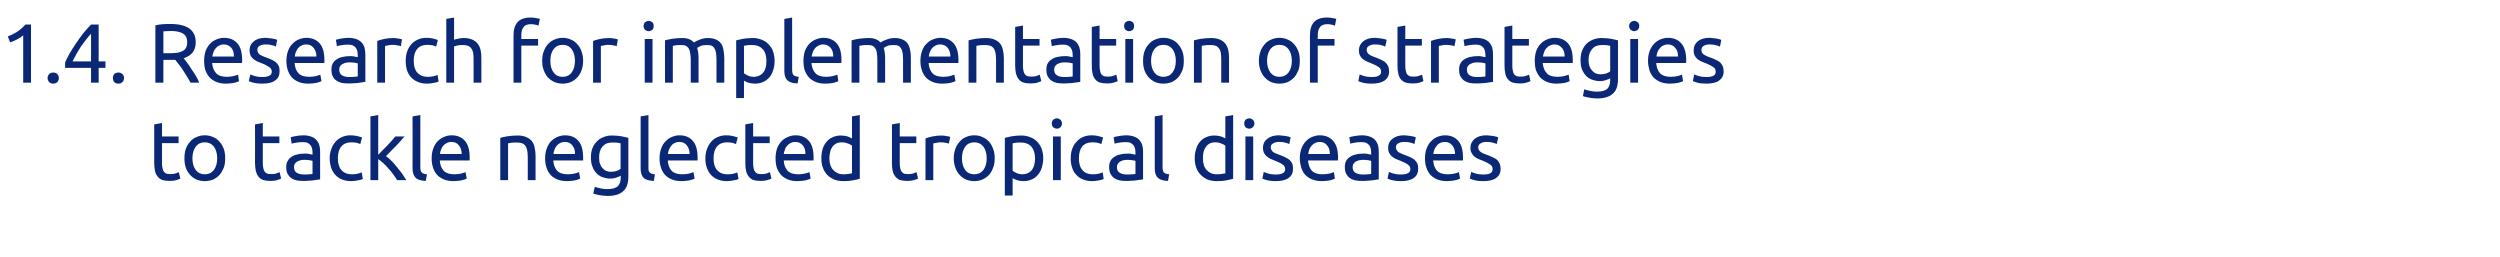
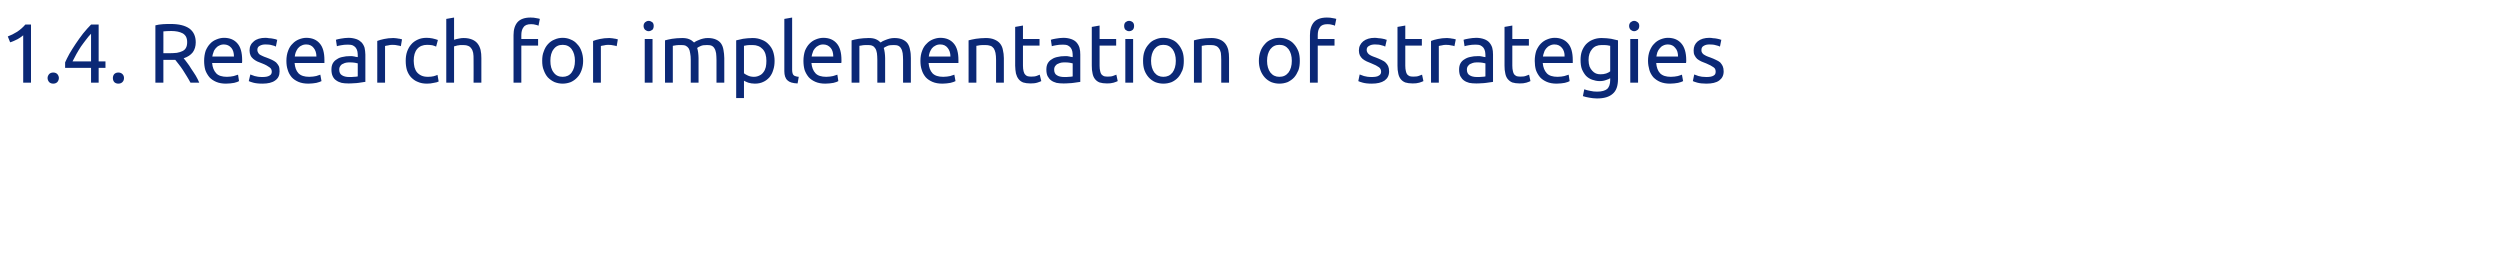
<svg xmlns="http://www.w3.org/2000/svg" version="1.1" width="1282.3px" height="132px" viewBox="0 -9 1282.3 132" style="top:-9px">
  <desc>1 4 Research for implementation of strategies to tackle neglected tropical diseases</desc>
  <defs />
  <g id="Polygon75418">
-     <path d="M 83.1 61 L 91.6 61 L 91.6 64.4 L 83.1 64.4 C 83.1 64.4 83.14 74.68 83.1 74.7 C 83.1 75.8 83.2 76.7 83.4 77.5 C 83.6 78.2 83.8 78.8 84.2 79.2 C 84.5 79.6 84.9 79.9 85.5 80.1 C 86 80.2 86.6 80.3 87.3 80.3 C 88.5 80.3 89.4 80.2 90.2 79.9 C 90.9 79.6 91.4 79.4 91.7 79.3 C 91.7 79.3 92.5 82.6 92.5 82.6 C 92.1 82.8 91.4 83.1 90.4 83.4 C 89.4 83.7 88.2 83.8 86.9 83.8 C 85.4 83.8 84.1 83.6 83.2 83.3 C 82.2 82.9 81.4 82.3 80.8 81.5 C 80.2 80.7 79.7 79.8 79.5 78.7 C 79.3 77.5 79.1 76.2 79.1 74.7 C 79.14 74.72 79.1 54.8 79.1 54.8 L 83.1 54.1 L 83.1 61 Z M 115.5 72.2 C 115.5 74 115.3 75.6 114.8 77 C 114.2 78.4 113.5 79.7 112.6 80.7 C 111.7 81.7 110.6 82.5 109.3 83.1 C 108 83.6 106.6 83.9 105 83.9 C 103.5 83.9 102.1 83.6 100.8 83.1 C 99.5 82.5 98.4 81.7 97.5 80.7 C 96.6 79.7 95.8 78.4 95.3 77 C 94.8 75.6 94.6 74 94.6 72.2 C 94.6 70.4 94.8 68.8 95.3 67.4 C 95.8 65.9 96.6 64.7 97.5 63.7 C 98.4 62.6 99.5 61.8 100.8 61.3 C 102.1 60.7 103.5 60.4 105 60.4 C 106.6 60.4 108 60.7 109.3 61.3 C 110.6 61.8 111.7 62.6 112.6 63.7 C 113.5 64.7 114.2 65.9 114.8 67.4 C 115.3 68.8 115.5 70.4 115.5 72.2 Z M 111.4 72.2 C 111.4 69.7 110.8 67.7 109.7 66.2 C 108.5 64.7 107 64 105 64 C 103.1 64 101.6 64.7 100.4 66.2 C 99.3 67.7 98.7 69.7 98.7 72.2 C 98.7 74.7 99.3 76.7 100.4 78.2 C 101.6 79.7 103.1 80.4 105 80.4 C 107 80.4 108.5 79.7 109.7 78.2 C 110.8 76.7 111.4 74.7 111.4 72.2 Z M 134.8 61 L 143.3 61 L 143.3 64.4 L 134.8 64.4 C 134.8 64.4 134.84 74.68 134.8 74.7 C 134.8 75.8 134.9 76.7 135.1 77.5 C 135.3 78.2 135.5 78.8 135.9 79.2 C 136.2 79.6 136.7 79.9 137.2 80.1 C 137.7 80.2 138.3 80.3 139 80.3 C 140.2 80.3 141.1 80.2 141.9 79.9 C 142.6 79.6 143.1 79.4 143.4 79.3 C 143.4 79.3 144.2 82.6 144.2 82.6 C 143.8 82.8 143.1 83.1 142.1 83.4 C 141.1 83.7 139.9 83.8 138.6 83.8 C 137.1 83.8 135.9 83.6 134.9 83.3 C 133.9 82.9 133.1 82.3 132.5 81.5 C 131.9 80.7 131.5 79.8 131.2 78.7 C 131 77.5 130.8 76.2 130.8 74.7 C 130.85 74.72 130.8 54.8 130.8 54.8 L 134.8 54.1 L 134.8 61 Z M 156 80.5 C 156.9 80.5 157.7 80.5 158.5 80.4 C 159.2 80.4 159.8 80.3 160.3 80.2 C 160.3 80.2 160.3 73.5 160.3 73.5 C 160 73.4 159.5 73.3 158.9 73.2 C 158.3 73.1 157.5 73 156.6 73 C 156 73 155.3 73 154.6 73.1 C 154 73.2 153.4 73.4 152.8 73.7 C 152.2 73.9 151.8 74.3 151.4 74.8 C 151 75.3 150.8 75.9 150.8 76.7 C 150.8 78.1 151.3 79.1 152.2 79.6 C 153.1 80.2 154.4 80.5 156 80.5 Z M 155.6 60.4 C 157.2 60.4 158.6 60.7 159.7 61.1 C 160.8 61.5 161.7 62.1 162.3 62.8 C 163 63.6 163.5 64.5 163.8 65.5 C 164.1 66.6 164.2 67.7 164.2 69 C 164.2 69 164.2 83 164.2 83 C 163.9 83 163.4 83.1 162.8 83.2 C 162.2 83.3 161.5 83.4 160.7 83.5 C 159.9 83.6 159.1 83.7 158.2 83.7 C 157.3 83.8 156.4 83.8 155.5 83.8 C 154.2 83.8 153.1 83.7 152 83.5 C 150.9 83.2 150 82.8 149.2 82.2 C 148.5 81.7 147.9 80.9 147.4 80 C 147 79.1 146.8 78 146.8 76.7 C 146.8 75.5 147 74.4 147.6 73.5 C 148.1 72.6 148.7 71.9 149.6 71.4 C 150.5 70.8 151.5 70.4 152.6 70.2 C 153.7 69.9 155 69.8 156.2 69.8 C 156.6 69.8 157 69.8 157.5 69.8 C 157.9 69.9 158.3 69.9 158.7 70 C 159.1 70.1 159.4 70.2 159.7 70.2 C 160 70.3 160.2 70.3 160.3 70.3 C 160.3 70.3 160.3 69.2 160.3 69.2 C 160.3 68.6 160.2 67.9 160.1 67.3 C 159.9 66.6 159.7 66 159.3 65.5 C 158.9 65 158.4 64.6 157.8 64.3 C 157.1 64 156.3 63.9 155.3 63.9 C 154 63.9 152.8 64 151.8 64.2 C 150.8 64.4 150.1 64.5 149.6 64.7 C 149.6 64.7 149.1 61.4 149.1 61.4 C 149.6 61.2 150.5 61 151.7 60.8 C 152.9 60.6 154.2 60.4 155.6 60.4 Z M 180.1 83.9 C 178.3 83.9 176.7 83.6 175.3 83 C 174 82.5 172.8 81.6 171.9 80.6 C 171 79.6 170.3 78.4 169.8 76.9 C 169.4 75.5 169.1 74 169.1 72.2 C 169.1 70.5 169.4 68.9 169.9 67.5 C 170.4 66.1 171.1 64.8 172 63.8 C 172.9 62.7 174.1 61.9 175.4 61.3 C 176.7 60.7 178.2 60.4 179.8 60.4 C 180.8 60.4 181.8 60.5 182.8 60.7 C 183.9 60.9 184.8 61.2 185.7 61.5 C 185.7 61.5 184.8 64.9 184.8 64.9 C 184.2 64.6 183.5 64.4 182.7 64.2 C 182 64.1 181.1 64 180.2 64 C 178 64 176.3 64.7 175.1 66.1 C 173.9 67.5 173.3 69.5 173.3 72.2 C 173.3 73.4 173.4 74.5 173.7 75.5 C 174 76.5 174.4 77.4 175 78.1 C 175.6 78.8 176.3 79.4 177.3 79.8 C 178.2 80.2 179.3 80.4 180.6 80.4 C 181.7 80.4 182.6 80.3 183.5 80.1 C 184.4 79.9 185 79.6 185.5 79.4 C 185.5 79.4 186.1 82.8 186.1 82.8 C 185.8 82.9 185.5 83 185.1 83.2 C 184.7 83.3 184.2 83.4 183.6 83.5 C 183.1 83.6 182.5 83.7 181.9 83.8 C 181.3 83.8 180.7 83.9 180.1 83.9 Z M 198 71.1 C 198.9 71.7 199.8 72.5 200.8 73.5 C 201.7 74.5 202.7 75.5 203.6 76.7 C 204.5 77.8 205.4 79 206.3 80.1 C 207.1 81.3 207.8 82.4 208.4 83.4 C 208.4 83.4 203.7 83.4 203.7 83.4 C 203.1 82.4 202.4 81.3 201.6 80.3 C 200.8 79.2 200 78.2 199.1 77.3 C 198.3 76.3 197.4 75.4 196.5 74.6 C 195.6 73.8 194.8 73.2 194 72.6 C 193.96 72.62 194 83.4 194 83.4 L 190 83.4 L 190 50.7 L 194 50 C 194 50 193.96 70.38 194 70.4 C 194.7 69.7 195.4 68.9 196.2 68.1 C 197.1 67.3 197.9 66.4 198.7 65.6 C 199.5 64.7 200.3 63.9 201 63.1 C 201.7 62.3 202.3 61.6 202.8 61 C 202.8 61 207.5 61 207.5 61 C 206.8 61.7 206.1 62.5 205.4 63.4 C 204.6 64.2 203.8 65.1 203 66 C 202.1 66.8 201.3 67.7 200.4 68.6 C 199.6 69.5 198.8 70.3 198 71.1 Z M 218.4 83.8 C 216 83.7 214.2 83.2 213.2 82.2 C 212.2 81.2 211.6 79.6 211.6 77.5 C 211.65 77.52 211.6 50.7 211.6 50.7 L 215.6 50 C 215.6 50 215.64 76.87 215.6 76.9 C 215.6 77.5 215.7 78.1 215.8 78.5 C 215.9 78.9 216.1 79.3 216.4 79.5 C 216.6 79.8 217 80 217.4 80.1 C 217.8 80.2 218.4 80.4 219 80.4 C 219 80.4 218.4 83.8 218.4 83.8 Z M 221.4 72.2 C 221.4 70.3 221.7 68.5 222.3 67 C 222.8 65.6 223.6 64.3 224.5 63.4 C 225.5 62.4 226.6 61.7 227.8 61.2 C 229 60.7 230.3 60.4 231.6 60.4 C 234.6 60.4 236.9 61.4 238.5 63.3 C 240.1 65.1 240.9 68 240.9 71.8 C 240.9 72 240.9 72.2 240.9 72.5 C 240.9 72.8 240.9 73 240.9 73.3 C 240.9 73.3 225.6 73.3 225.6 73.3 C 225.7 75.6 226.4 77.3 227.6 78.6 C 228.8 79.8 230.6 80.4 233.1 80.4 C 234.5 80.4 235.7 80.2 236.6 80 C 237.6 79.7 238.3 79.5 238.8 79.3 C 238.8 79.3 239.4 82.6 239.4 82.6 C 238.9 82.9 238 83.2 236.8 83.5 C 235.6 83.7 234.2 83.9 232.7 83.9 C 230.7 83.9 229 83.6 227.6 83 C 226.2 82.4 225 81.6 224.1 80.6 C 223.2 79.5 222.5 78.3 222.1 76.9 C 221.6 75.5 221.4 73.9 221.4 72.2 Z M 236.8 70 C 236.8 68.2 236.3 66.7 235.4 65.6 C 234.5 64.4 233.2 63.8 231.6 63.8 C 230.6 63.8 229.8 64 229.1 64.4 C 228.4 64.7 227.8 65.2 227.3 65.8 C 226.8 66.4 226.5 67 226.2 67.8 C 225.9 68.5 225.7 69.3 225.7 70 C 225.7 70 236.8 70 236.8 70 Z M 256.6 61.7 C 257.5 61.4 258.8 61.2 260.3 60.9 C 261.8 60.7 263.5 60.5 265.5 60.5 C 267.3 60.5 268.8 60.8 269.9 61.3 C 271.1 61.8 272.1 62.5 272.8 63.4 C 273.5 64.3 274 65.4 274.2 66.6 C 274.5 67.9 274.7 69.3 274.7 70.8 C 274.68 70.81 274.7 83.4 274.7 83.4 L 270.7 83.4 C 270.7 83.4 270.68 71.67 270.7 71.7 C 270.7 70.3 270.6 69.1 270.4 68.1 C 270.2 67.2 269.9 66.4 269.5 65.8 C 269 65.2 268.5 64.7 267.8 64.5 C 267 64.2 266.1 64.1 265.1 64.1 C 264.7 64.1 264.2 64.1 263.8 64.1 C 263.3 64.1 262.9 64.2 262.4 64.2 C 262 64.3 261.7 64.3 261.3 64.4 C 261 64.4 260.8 64.5 260.6 64.5 C 260.62 64.49 260.6 83.4 260.6 83.4 L 256.6 83.4 C 256.6 83.4 256.62 61.65 256.6 61.7 Z M 279.6 72.2 C 279.6 70.3 279.9 68.5 280.5 67 C 281 65.6 281.8 64.3 282.7 63.4 C 283.7 62.4 284.8 61.7 286 61.2 C 287.2 60.7 288.5 60.4 289.8 60.4 C 292.8 60.4 295.1 61.4 296.7 63.3 C 298.3 65.1 299.1 68 299.1 71.8 C 299.1 72 299.1 72.2 299.1 72.5 C 299.1 72.8 299.1 73 299.1 73.3 C 299.1 73.3 283.8 73.3 283.8 73.3 C 283.9 75.6 284.6 77.3 285.8 78.6 C 287 79.8 288.8 80.4 291.3 80.4 C 292.7 80.4 293.9 80.2 294.8 80 C 295.8 79.7 296.5 79.5 297 79.3 C 297 79.3 297.6 82.6 297.6 82.6 C 297.1 82.9 296.2 83.2 295 83.5 C 293.8 83.7 292.4 83.9 290.9 83.9 C 288.9 83.9 287.2 83.6 285.8 83 C 284.4 82.4 283.2 81.6 282.3 80.6 C 281.4 79.5 280.7 78.3 280.3 76.9 C 279.8 75.5 279.6 73.9 279.6 72.2 Z M 294.9 70 C 295 68.2 294.5 66.7 293.6 65.6 C 292.7 64.4 291.4 63.8 289.7 63.8 C 288.8 63.8 288 64 287.3 64.4 C 286.6 64.7 286 65.2 285.5 65.8 C 285 66.4 284.7 67 284.4 67.8 C 284.1 68.5 283.9 69.3 283.9 70 C 283.9 70 294.9 70 294.9 70 Z M 318.4 81.1 C 318 81.4 317.3 81.7 316.4 82 C 315.4 82.4 314.2 82.6 312.9 82.6 C 311.5 82.6 310.3 82.3 309.1 81.9 C 307.9 81.5 306.9 80.8 306 79.9 C 305.1 79 304.4 77.9 303.9 76.5 C 303.3 75.2 303.1 73.6 303.1 71.7 C 303.1 70.1 303.3 68.6 303.8 67.2 C 304.3 65.9 305 64.7 306 63.7 C 306.9 62.7 308 61.9 309.4 61.4 C 310.7 60.8 312.2 60.5 313.9 60.5 C 315.8 60.5 317.4 60.7 318.8 60.9 C 320.2 61.2 321.4 61.5 322.3 61.7 C 322.3 61.7 322.3 81.6 322.3 81.6 C 322.3 85.1 321.4 87.6 319.6 89.1 C 317.9 90.7 315.2 91.5 311.6 91.5 C 310.2 91.5 308.8 91.3 307.6 91.1 C 306.3 90.9 305.3 90.6 304.3 90.3 C 304.3 90.3 305.1 86.8 305.1 86.8 C 305.9 87.1 306.9 87.4 308 87.6 C 309.2 87.9 310.4 88 311.6 88 C 314 88 315.7 87.5 316.8 86.6 C 317.8 85.6 318.4 84.1 318.4 82.1 C 318.4 82.1 318.4 81.1 318.4 81.1 Z M 318.3 64.5 C 317.9 64.4 317.4 64.3 316.7 64.2 C 316 64.1 315.1 64.1 314 64.1 C 311.8 64.1 310.2 64.8 309 66.2 C 307.8 67.6 307.3 69.4 307.3 71.8 C 307.3 73 307.4 74.2 307.8 75.1 C 308.1 76 308.5 76.7 309.1 77.3 C 309.6 77.9 310.3 78.4 311 78.7 C 311.8 79 312.5 79.1 313.3 79.1 C 314.3 79.1 315.3 79 316.2 78.7 C 317.1 78.4 317.8 78 318.3 77.6 C 318.3 77.6 318.3 64.5 318.3 64.5 Z M 335.4 83.8 C 332.9 83.7 331.1 83.2 330.1 82.2 C 329.1 81.2 328.6 79.6 328.6 77.5 C 328.56 77.52 328.6 50.7 328.6 50.7 L 332.6 50 C 332.6 50 332.56 76.87 332.6 76.9 C 332.6 77.5 332.6 78.1 332.7 78.5 C 332.8 78.9 333 79.3 333.3 79.5 C 333.5 79.8 333.9 80 334.3 80.1 C 334.8 80.2 335.3 80.4 335.9 80.4 C 335.9 80.4 335.4 83.8 335.4 83.8 Z M 338.3 72.2 C 338.3 70.3 338.6 68.5 339.2 67 C 339.7 65.6 340.5 64.3 341.5 63.4 C 342.4 62.4 343.5 61.7 344.7 61.2 C 346 60.7 347.2 60.4 348.5 60.4 C 351.5 60.4 353.8 61.4 355.4 63.3 C 357 65.1 357.8 68 357.8 71.8 C 357.8 72 357.8 72.2 357.8 72.5 C 357.8 72.8 357.8 73 357.8 73.3 C 357.8 73.3 342.5 73.3 342.5 73.3 C 342.7 75.6 343.3 77.3 344.5 78.6 C 345.7 79.8 347.5 80.4 350 80.4 C 351.4 80.4 352.6 80.2 353.6 80 C 354.5 79.7 355.2 79.5 355.7 79.3 C 355.7 79.3 356.3 82.6 356.3 82.6 C 355.8 82.9 355 83.2 353.7 83.5 C 352.5 83.7 351.1 83.9 349.6 83.9 C 347.6 83.9 345.9 83.6 344.5 83 C 343.1 82.4 341.9 81.6 341 80.6 C 340.1 79.5 339.4 78.3 339 76.9 C 338.5 75.5 338.3 73.9 338.3 72.2 Z M 353.7 70 C 353.7 68.2 353.2 66.7 352.3 65.6 C 351.4 64.4 350.1 63.8 348.5 63.8 C 347.5 63.8 346.7 64 346 64.4 C 345.3 64.7 344.7 65.2 344.3 65.8 C 343.8 66.4 343.4 67 343.1 67.8 C 342.8 68.5 342.7 69.3 342.6 70 C 342.6 70 353.7 70 353.7 70 Z M 372.8 83.9 C 371 83.9 369.4 83.6 368 83 C 366.7 82.5 365.5 81.6 364.6 80.6 C 363.7 79.6 363 78.4 362.5 76.9 C 362 75.5 361.8 74 361.8 72.2 C 361.8 70.5 362.1 68.9 362.6 67.5 C 363.1 66.1 363.8 64.8 364.7 63.8 C 365.6 62.7 366.7 61.9 368.1 61.3 C 369.4 60.7 370.9 60.4 372.5 60.4 C 373.5 60.4 374.5 60.5 375.5 60.7 C 376.5 60.9 377.5 61.2 378.4 61.5 C 378.4 61.5 377.5 64.9 377.5 64.9 C 376.9 64.6 376.2 64.4 375.4 64.2 C 374.6 64.1 373.8 64 372.9 64 C 370.7 64 369 64.7 367.8 66.1 C 366.6 67.5 366 69.5 366 72.2 C 366 73.4 366.1 74.5 366.4 75.5 C 366.7 76.5 367.1 77.4 367.7 78.1 C 368.3 78.8 369 79.4 369.9 79.8 C 370.9 80.2 372 80.4 373.3 80.4 C 374.4 80.4 375.3 80.3 376.2 80.1 C 377 79.9 377.7 79.6 378.2 79.4 C 378.2 79.4 378.8 82.8 378.8 82.8 C 378.5 82.9 378.2 83 377.8 83.2 C 377.3 83.3 376.8 83.4 376.3 83.5 C 375.8 83.6 375.2 83.7 374.6 83.8 C 373.9 83.8 373.3 83.9 372.8 83.9 Z M 386.3 61 L 394.8 61 L 394.8 64.4 L 386.3 64.4 C 386.3 64.4 386.32 74.68 386.3 74.7 C 386.3 75.8 386.4 76.7 386.6 77.5 C 386.8 78.2 387 78.8 387.4 79.2 C 387.7 79.6 388.1 79.9 388.6 80.1 C 389.2 80.2 389.8 80.3 390.4 80.3 C 391.7 80.3 392.6 80.2 393.4 79.9 C 394.1 79.6 394.6 79.4 394.9 79.3 C 394.9 79.3 395.7 82.6 395.7 82.6 C 395.3 82.8 394.5 83.1 393.5 83.4 C 392.5 83.7 391.4 83.8 390.1 83.8 C 388.6 83.8 387.3 83.6 386.3 83.3 C 385.4 82.9 384.6 82.3 384 81.5 C 383.4 80.7 382.9 79.8 382.7 78.7 C 382.4 77.5 382.3 76.2 382.3 74.7 C 382.32 74.72 382.3 54.8 382.3 54.8 L 386.3 54.1 L 386.3 61 Z M 397.8 72.2 C 397.8 70.3 398.1 68.5 398.6 67 C 399.2 65.6 400 64.3 400.9 63.4 C 401.9 62.4 403 61.7 404.2 61.2 C 405.4 60.7 406.7 60.4 408 60.4 C 411 60.4 413.3 61.4 414.9 63.3 C 416.5 65.1 417.3 68 417.3 71.8 C 417.3 72 417.3 72.2 417.3 72.5 C 417.3 72.8 417.3 73 417.3 73.3 C 417.3 73.3 402 73.3 402 73.3 C 402.1 75.6 402.8 77.3 404 78.6 C 405.1 79.8 407 80.4 409.5 80.4 C 410.9 80.4 412.1 80.2 413 80 C 414 79.7 414.7 79.5 415.2 79.3 C 415.2 79.3 415.8 82.6 415.8 82.6 C 415.3 82.9 414.4 83.2 413.2 83.5 C 412 83.7 410.6 83.9 409 83.9 C 407.1 83.9 405.4 83.6 404 83 C 402.6 82.4 401.4 81.6 400.5 80.6 C 399.6 79.5 398.9 78.3 398.4 76.9 C 398 75.5 397.8 73.9 397.8 72.2 Z M 413.1 70 C 413.2 68.2 412.7 66.7 411.8 65.6 C 410.8 64.4 409.6 63.8 407.9 63.8 C 407 63.8 406.2 64 405.5 64.4 C 404.8 64.7 404.2 65.2 403.7 65.8 C 403.2 66.4 402.8 67 402.6 67.8 C 402.3 68.5 402.1 69.3 402 70 C 402 70 413.1 70 413.1 70 Z M 437 65.7 C 436.5 65.3 435.8 64.9 434.9 64.6 C 433.9 64.2 432.9 64 431.9 64 C 430.7 64 429.7 64.2 428.9 64.6 C 428.1 65.1 427.4 65.6 426.9 66.4 C 426.4 67.1 426 68 425.8 69 C 425.6 70 425.4 71 425.4 72.2 C 425.4 74.8 426.1 76.8 427.4 78.2 C 428.7 79.6 430.4 80.4 432.5 80.4 C 433.6 80.4 434.5 80.3 435.3 80.2 C 436 80.1 436.6 80 437 79.9 C 437 79.9 437 65.7 437 65.7 Z M 437 50.7 L 441 50 C 441 50 440.97 82.72 441 82.7 C 440.1 83 438.9 83.2 437.4 83.5 C 436 83.8 434.4 83.9 432.5 83.9 C 430.8 83.9 429.2 83.6 427.9 83.1 C 426.5 82.5 425.3 81.7 424.3 80.7 C 423.4 79.7 422.6 78.5 422.1 77.1 C 421.5 75.6 421.3 74 421.3 72.2 C 421.3 70.5 421.5 68.9 421.9 67.5 C 422.4 66 423 64.8 423.9 63.8 C 424.8 62.7 425.8 61.9 427.1 61.4 C 428.3 60.8 429.7 60.5 431.3 60.5 C 432.6 60.5 433.8 60.7 434.8 61 C 435.7 61.4 436.5 61.7 437 62 C 436.97 62 437 50.7 437 50.7 Z M 461.5 61 L 470 61 L 470 64.4 L 461.5 64.4 C 461.5 64.4 461.52 74.68 461.5 74.7 C 461.5 75.8 461.6 76.7 461.8 77.5 C 462 78.2 462.2 78.8 462.6 79.2 C 462.9 79.6 463.3 79.9 463.8 80.1 C 464.4 80.2 465 80.3 465.7 80.3 C 466.9 80.3 467.8 80.2 468.6 79.9 C 469.3 79.6 469.8 79.4 470.1 79.3 C 470.1 79.3 470.9 82.6 470.9 82.6 C 470.5 82.8 469.7 83.1 468.7 83.4 C 467.7 83.7 466.6 83.8 465.3 83.8 C 463.8 83.8 462.5 83.6 461.5 83.3 C 460.6 82.9 459.8 82.3 459.2 81.5 C 458.6 80.7 458.1 79.8 457.9 78.7 C 457.6 77.5 457.5 76.2 457.5 74.7 C 457.52 74.72 457.5 54.8 457.5 54.8 L 461.5 54.1 L 461.5 61 Z M 482.9 60.5 C 483.3 60.5 483.7 60.6 484.1 60.6 C 484.6 60.6 485 60.7 485.4 60.8 C 485.9 60.8 486.3 60.9 486.6 61 C 487 61.1 487.2 61.1 487.4 61.2 C 487.4 61.2 486.7 64.7 486.7 64.7 C 486.4 64.5 485.9 64.4 485.2 64.3 C 484.4 64.1 483.5 64 482.3 64 C 481.6 64 480.9 64.1 480.1 64.3 C 479.4 64.4 478.9 64.5 478.7 64.6 C 478.68 64.58 478.7 83.4 478.7 83.4 L 474.7 83.4 C 474.7 83.4 474.68 61.95 474.7 62 C 475.6 61.6 476.8 61.3 478.2 61 C 479.6 60.7 481.2 60.5 482.9 60.5 Z M 510.2 72.2 C 510.2 74 510 75.6 509.4 77 C 508.9 78.4 508.2 79.7 507.3 80.7 C 506.3 81.7 505.2 82.5 503.9 83.1 C 502.7 83.6 501.3 83.9 499.7 83.9 C 498.2 83.9 496.8 83.6 495.5 83.1 C 494.2 82.5 493.1 81.7 492.2 80.7 C 491.3 79.7 490.5 78.4 490 77 C 489.5 75.6 489.2 74 489.2 72.2 C 489.2 70.4 489.5 68.8 490 67.4 C 490.5 65.9 491.3 64.7 492.2 63.7 C 493.1 62.6 494.2 61.8 495.5 61.3 C 496.8 60.7 498.2 60.4 499.7 60.4 C 501.3 60.4 502.7 60.7 503.9 61.3 C 505.2 61.8 506.3 62.6 507.3 63.7 C 508.2 64.7 508.9 65.9 509.4 67.4 C 510 68.8 510.2 70.4 510.2 72.2 Z M 506.1 72.2 C 506.1 69.7 505.5 67.7 504.4 66.2 C 503.2 64.7 501.7 64 499.7 64 C 497.8 64 496.2 64.7 495.1 66.2 C 494 67.7 493.4 69.7 493.4 72.2 C 493.4 74.7 494 76.7 495.1 78.2 C 496.2 79.7 497.8 80.4 499.7 80.4 C 501.7 80.4 503.2 79.7 504.4 78.2 C 505.5 76.7 506.1 74.7 506.1 72.2 Z M 530.9 72.2 C 530.9 69.6 530.2 67.6 529 66.2 C 527.7 64.8 525.9 64.1 523.8 64.1 C 522.6 64.1 521.7 64.1 521 64.2 C 520.3 64.3 519.8 64.4 519.4 64.5 C 519.4 64.5 519.4 78.6 519.4 78.6 C 519.9 79 520.6 79.4 521.5 79.8 C 522.4 80.2 523.4 80.4 524.5 80.4 C 525.6 80.4 526.6 80.1 527.4 79.7 C 528.2 79.3 528.9 78.7 529.4 78 C 529.9 77.3 530.3 76.4 530.5 75.4 C 530.8 74.4 530.9 73.4 530.9 72.2 Z M 535.1 72.2 C 535.1 73.9 534.8 75.5 534.4 76.9 C 533.9 78.4 533.3 79.6 532.4 80.6 C 531.6 81.6 530.5 82.5 529.3 83 C 528 83.6 526.6 83.9 525 83.9 C 523.7 83.9 522.6 83.7 521.6 83.4 C 520.6 83 519.9 82.7 519.4 82.4 C 519.36 82.38 519.4 91.3 519.4 91.3 L 515.4 91.3 C 515.4 91.3 515.37 61.7 515.4 61.7 C 516.3 61.5 517.5 61.2 518.9 60.9 C 520.3 60.7 522 60.5 523.8 60.5 C 525.6 60.5 527.1 60.8 528.5 61.4 C 529.9 61.9 531 62.7 532 63.7 C 533 64.7 533.7 65.9 534.3 67.3 C 534.8 68.8 535.1 70.4 535.1 72.2 Z M 544.1 83.4 L 540.1 83.4 L 540.1 61 L 544.1 61 L 544.1 83.4 Z M 542.1 57 C 541.4 57 540.8 56.7 540.2 56.3 C 539.7 55.8 539.5 55.1 539.5 54.3 C 539.5 53.5 539.7 52.9 540.2 52.4 C 540.8 52 541.4 51.7 542.1 51.7 C 542.8 51.7 543.4 52 543.9 52.4 C 544.4 52.9 544.7 53.5 544.7 54.3 C 544.7 55.1 544.4 55.8 543.9 56.3 C 543.4 56.7 542.8 57 542.1 57 Z M 560.1 83.9 C 558.3 83.9 556.8 83.6 555.4 83 C 554 82.5 552.9 81.6 552 80.6 C 551 79.6 550.3 78.4 549.9 76.9 C 549.4 75.5 549.2 74 549.2 72.2 C 549.2 70.5 549.4 68.9 549.9 67.5 C 550.4 66.1 551.1 64.8 552.1 63.8 C 553 62.7 554.1 61.9 555.4 61.3 C 556.8 60.7 558.3 60.4 559.9 60.4 C 560.9 60.4 561.9 60.5 562.9 60.7 C 563.9 60.9 564.9 61.2 565.8 61.5 C 565.8 61.5 564.9 64.9 564.9 64.9 C 564.3 64.6 563.6 64.4 562.8 64.2 C 562 64.1 561.2 64 560.3 64 C 558 64 556.3 64.7 555.1 66.1 C 554 67.5 553.4 69.5 553.4 72.2 C 553.4 73.4 553.5 74.5 553.8 75.5 C 554 76.5 554.5 77.4 555.1 78.1 C 555.6 78.8 556.4 79.4 557.3 79.8 C 558.2 80.2 559.3 80.4 560.7 80.4 C 561.7 80.4 562.7 80.3 563.5 80.1 C 564.4 79.9 565.1 79.6 565.6 79.4 C 565.6 79.4 566.1 82.8 566.1 82.8 C 565.9 82.9 565.6 83 565.1 83.2 C 564.7 83.3 564.2 83.4 563.7 83.5 C 563.1 83.6 562.6 83.7 561.9 83.8 C 561.3 83.8 560.7 83.9 560.1 83.9 Z M 578 80.5 C 579 80.5 579.8 80.5 580.6 80.4 C 581.3 80.4 581.9 80.3 582.4 80.2 C 582.4 80.2 582.4 73.5 582.4 73.5 C 582.1 73.4 581.6 73.3 581 73.2 C 580.3 73.1 579.6 73 578.6 73 C 578 73 577.4 73 576.7 73.1 C 576.1 73.2 575.4 73.4 574.9 73.7 C 574.3 73.9 573.9 74.3 573.5 74.8 C 573.1 75.3 572.9 75.9 572.9 76.7 C 572.9 78.1 573.4 79.1 574.3 79.6 C 575.2 80.2 576.5 80.5 578 80.5 Z M 577.7 60.4 C 579.3 60.4 580.7 60.7 581.8 61.1 C 582.9 61.5 583.8 62.1 584.4 62.8 C 585.1 63.6 585.6 64.5 585.9 65.5 C 586.2 66.6 586.3 67.7 586.3 69 C 586.3 69 586.3 83 586.3 83 C 586 83 585.5 83.1 584.9 83.2 C 584.2 83.3 583.5 83.4 582.8 83.5 C 582 83.6 581.2 83.7 580.3 83.7 C 579.4 83.8 578.5 83.8 577.6 83.8 C 576.3 83.8 575.1 83.7 574.1 83.5 C 573 83.2 572.1 82.8 571.3 82.2 C 570.6 81.7 570 80.9 569.5 80 C 569.1 79.1 568.9 78 568.9 76.7 C 568.9 75.5 569.1 74.4 569.6 73.5 C 570.1 72.6 570.8 71.9 571.7 71.4 C 572.5 70.8 573.5 70.4 574.7 70.2 C 575.8 69.9 577 69.8 578.3 69.8 C 578.7 69.8 579.1 69.8 579.5 69.8 C 580 69.9 580.4 69.9 580.8 70 C 581.2 70.1 581.5 70.2 581.8 70.2 C 582.1 70.3 582.3 70.3 582.4 70.3 C 582.4 70.3 582.4 69.2 582.4 69.2 C 582.4 68.6 582.3 67.9 582.2 67.3 C 582 66.6 581.8 66 581.4 65.5 C 581 65 580.5 64.6 579.9 64.3 C 579.2 64 578.4 63.9 577.4 63.9 C 576 63.9 574.9 64 573.9 64.2 C 572.9 64.4 572.2 64.5 571.7 64.7 C 571.7 64.7 571.2 61.4 571.2 61.4 C 571.7 61.2 572.6 61 573.8 60.8 C 575 60.6 576.3 60.4 577.7 60.4 Z M 599.1 83.8 C 596.6 83.7 594.9 83.2 593.9 82.2 C 592.8 81.2 592.3 79.6 592.3 77.5 C 592.31 77.52 592.3 50.7 592.3 50.7 L 596.3 50 C 596.3 50 596.31 76.87 596.3 76.9 C 596.3 77.5 596.4 78.1 596.5 78.5 C 596.6 78.9 596.8 79.3 597 79.5 C 597.3 79.8 597.6 80 598.1 80.1 C 598.5 80.2 599 80.4 599.7 80.4 C 599.7 80.4 599.1 83.8 599.1 83.8 Z M 628.5 65.7 C 628 65.3 627.3 64.9 626.4 64.6 C 625.5 64.2 624.5 64 623.4 64 C 622.3 64 621.3 64.2 620.5 64.6 C 619.6 65.1 619 65.6 618.5 66.4 C 617.9 67.1 617.6 68 617.3 69 C 617.1 70 617 71 617 72.2 C 617 74.8 617.6 76.8 618.9 78.2 C 620.2 79.6 621.9 80.4 624.1 80.4 C 625.2 80.4 626.1 80.3 626.8 80.2 C 627.6 80.1 628.1 80 628.5 79.9 C 628.5 79.9 628.5 65.7 628.5 65.7 Z M 628.5 50.7 L 632.5 50 C 632.5 50 632.52 82.72 632.5 82.7 C 631.6 83 630.4 83.2 629 83.5 C 627.6 83.8 625.9 83.9 624 83.9 C 622.3 83.9 620.8 83.6 619.4 83.1 C 618 82.5 616.9 81.7 615.9 80.7 C 614.9 79.7 614.1 78.5 613.6 77.1 C 613.1 75.6 612.8 74 612.8 72.2 C 612.8 70.5 613 68.9 613.5 67.5 C 613.9 66 614.6 64.8 615.4 63.8 C 616.3 62.7 617.4 61.9 618.6 61.4 C 619.9 60.8 621.3 60.5 622.9 60.5 C 624.2 60.5 625.3 60.7 626.3 61 C 627.3 61.4 628 61.7 628.5 62 C 628.52 62 628.5 50.7 628.5 50.7 Z M 642.8 83.4 L 638.8 83.4 L 638.8 61 L 642.8 61 L 642.8 83.4 Z M 640.8 57 C 640.1 57 639.4 56.7 638.9 56.3 C 638.4 55.8 638.2 55.1 638.2 54.3 C 638.2 53.5 638.4 52.9 638.9 52.4 C 639.4 52 640.1 51.7 640.8 51.7 C 641.5 51.7 642.1 52 642.6 52.4 C 643.1 52.9 643.4 53.5 643.4 54.3 C 643.4 55.1 643.1 55.8 642.6 56.3 C 642.1 56.7 641.5 57 640.8 57 Z M 654.4 80.5 C 656 80.5 657.2 80.3 658 79.8 C 658.8 79.4 659.2 78.7 659.2 77.8 C 659.2 76.8 658.8 76 658 75.5 C 657.3 74.9 656 74.2 654.2 73.5 C 653.4 73.2 652.5 72.8 651.7 72.5 C 651 72.1 650.3 71.7 649.7 71.2 C 649.1 70.7 648.7 70.1 648.3 69.4 C 648 68.7 647.8 67.9 647.8 66.9 C 647.8 64.9 648.5 63.4 650 62.2 C 651.5 61 653.5 60.4 656 60.4 C 656.6 60.4 657.2 60.5 657.9 60.6 C 658.5 60.6 659.1 60.7 659.6 60.8 C 660.2 60.9 660.7 61 661.1 61.1 C 661.5 61.3 661.8 61.4 662 61.4 C 662 61.4 661.3 64.9 661.3 64.9 C 660.9 64.6 660.2 64.4 659.3 64.2 C 658.4 63.9 657.3 63.8 656 63.8 C 654.9 63.8 653.9 64 653.1 64.5 C 652.2 64.9 651.8 65.6 651.8 66.6 C 651.8 67 651.9 67.5 652.1 67.8 C 652.3 68.2 652.6 68.6 652.9 68.9 C 653.3 69.2 653.8 69.4 654.4 69.7 C 655 70 655.7 70.2 656.5 70.5 C 657.5 70.9 658.5 71.3 659.3 71.7 C 660.1 72.1 660.8 72.5 661.4 73 C 662 73.6 662.5 74.2 662.8 74.9 C 663.1 75.6 663.2 76.5 663.2 77.6 C 663.2 79.7 662.5 81.2 660.9 82.3 C 659.4 83.4 657.2 83.9 654.4 83.9 C 652.4 83.9 650.9 83.7 649.7 83.4 C 648.6 83.1 647.9 82.8 647.5 82.6 C 647.5 82.6 648.2 79.2 648.2 79.2 C 648.7 79.4 649.4 79.6 650.4 80 C 651.4 80.3 652.7 80.5 654.4 80.5 Z M 666.7 72.2 C 666.7 70.3 667 68.5 667.6 67 C 668.2 65.6 668.9 64.3 669.9 63.4 C 670.8 62.4 671.9 61.7 673.1 61.2 C 674.4 60.7 675.6 60.4 676.9 60.4 C 679.9 60.4 682.2 61.4 683.8 63.3 C 685.5 65.1 686.3 68 686.3 71.8 C 686.3 72 686.3 72.2 686.3 72.5 C 686.3 72.8 686.2 73 686.2 73.3 C 686.2 73.3 670.9 73.3 670.9 73.3 C 671.1 75.6 671.8 77.3 672.9 78.6 C 674.1 79.8 675.9 80.4 678.4 80.4 C 679.8 80.4 681 80.2 682 80 C 682.9 79.7 683.7 79.5 684.2 79.3 C 684.2 79.3 684.7 82.6 684.7 82.6 C 684.2 82.9 683.4 83.2 682.2 83.5 C 680.9 83.7 679.5 83.9 678 83.9 C 676.1 83.9 674.4 83.6 672.9 83 C 671.5 82.4 670.4 81.6 669.4 80.6 C 668.5 79.5 667.8 78.3 667.4 76.9 C 667 75.5 666.7 73.9 666.7 72.2 Z M 682.1 70 C 682.1 68.2 681.7 66.7 680.7 65.6 C 679.8 64.4 678.5 63.8 676.9 63.8 C 676 63.8 675.2 64 674.5 64.4 C 673.8 64.7 673.2 65.2 672.7 65.8 C 672.2 66.4 671.8 67 671.5 67.8 C 671.3 68.5 671.1 69.3 671 70 C 671 70 682.1 70 682.1 70 Z M 699 80.5 C 699.9 80.5 700.7 80.5 701.5 80.4 C 702.2 80.4 702.8 80.3 703.3 80.2 C 703.3 80.2 703.3 73.5 703.3 73.5 C 703 73.4 702.5 73.3 701.9 73.2 C 701.3 73.1 700.5 73 699.6 73 C 699 73 698.3 73 697.6 73.1 C 697 73.2 696.4 73.4 695.8 73.7 C 695.2 73.9 694.8 74.3 694.4 74.8 C 694 75.3 693.8 75.9 693.8 76.7 C 693.8 78.1 694.3 79.1 695.2 79.6 C 696.1 80.2 697.4 80.5 699 80.5 Z M 698.6 60.4 C 700.2 60.4 701.6 60.7 702.7 61.1 C 703.8 61.5 704.7 62.1 705.3 62.8 C 706 63.6 706.5 64.5 706.8 65.5 C 707.1 66.6 707.2 67.7 707.2 69 C 707.2 69 707.2 83 707.2 83 C 706.9 83 706.4 83.1 705.8 83.2 C 705.2 83.3 704.5 83.4 703.7 83.5 C 702.9 83.6 702.1 83.7 701.2 83.7 C 700.3 83.8 699.4 83.8 698.5 83.8 C 697.2 83.8 696.1 83.7 695 83.5 C 693.9 83.2 693 82.8 692.2 82.2 C 691.5 81.7 690.9 80.9 690.4 80 C 690 79.1 689.8 78 689.8 76.7 C 689.8 75.5 690 74.4 690.5 73.5 C 691 72.6 691.7 71.9 692.6 71.4 C 693.5 70.8 694.5 70.4 695.6 70.2 C 696.7 69.9 698 69.8 699.2 69.8 C 699.6 69.8 700 69.8 700.5 69.8 C 700.9 69.9 701.3 69.9 701.7 70 C 702.1 70.1 702.4 70.2 702.7 70.2 C 703 70.3 703.2 70.3 703.3 70.3 C 703.3 70.3 703.3 69.2 703.3 69.2 C 703.3 68.6 703.2 67.9 703.1 67.3 C 702.9 66.6 702.7 66 702.3 65.5 C 701.9 65 701.4 64.6 700.8 64.3 C 700.1 64 699.3 63.9 698.3 63.9 C 696.9 63.9 695.8 64 694.8 64.2 C 693.8 64.4 693.1 64.5 692.6 64.7 C 692.6 64.7 692.1 61.4 692.1 61.4 C 692.6 61.2 693.5 61 694.7 60.8 C 695.9 60.6 697.2 60.4 698.6 60.4 Z M 718.6 80.5 C 720.2 80.5 721.4 80.3 722.2 79.8 C 723 79.4 723.4 78.7 723.4 77.8 C 723.4 76.8 723 76 722.2 75.5 C 721.5 74.9 720.2 74.2 718.4 73.5 C 717.5 73.2 716.7 72.8 715.9 72.5 C 715.1 72.1 714.5 71.7 713.9 71.2 C 713.3 70.7 712.9 70.1 712.5 69.4 C 712.2 68.7 712 67.9 712 66.9 C 712 64.9 712.7 63.4 714.2 62.2 C 715.7 61 717.6 60.4 720.2 60.4 C 720.8 60.4 721.4 60.5 722.1 60.6 C 722.7 60.6 723.3 60.7 723.8 60.8 C 724.4 60.9 724.9 61 725.3 61.1 C 725.7 61.3 726 61.4 726.2 61.4 C 726.2 61.4 725.5 64.9 725.5 64.9 C 725.1 64.6 724.4 64.4 723.5 64.2 C 722.6 63.9 721.5 63.8 720.2 63.8 C 719.1 63.8 718.1 64 717.2 64.5 C 716.4 64.9 716 65.6 716 66.6 C 716 67 716.1 67.5 716.3 67.8 C 716.5 68.2 716.8 68.6 717.1 68.9 C 717.5 69.2 718 69.4 718.6 69.7 C 719.2 70 719.8 70.2 720.6 70.5 C 721.7 70.9 722.6 71.3 723.5 71.7 C 724.3 72.1 725 72.5 725.6 73 C 726.2 73.6 726.6 74.2 727 74.9 C 727.3 75.6 727.4 76.5 727.4 77.6 C 727.4 79.7 726.7 81.2 725.1 82.3 C 723.6 83.4 721.4 83.9 718.6 83.9 C 716.6 83.9 715.1 83.7 713.9 83.4 C 712.8 83.1 712.1 82.8 711.7 82.6 C 711.7 82.6 712.4 79.2 712.4 79.2 C 712.8 79.4 713.6 79.6 714.6 80 C 715.6 80.3 716.9 80.5 718.6 80.5 Z M 730.9 72.2 C 730.9 70.3 731.2 68.5 731.8 67 C 732.4 65.6 733.1 64.3 734.1 63.4 C 735 62.4 736.1 61.7 737.3 61.2 C 738.6 60.7 739.8 60.4 741.1 60.4 C 744.1 60.4 746.4 61.4 748 63.3 C 749.6 65.1 750.4 68 750.4 71.8 C 750.4 72 750.4 72.2 750.4 72.5 C 750.4 72.8 750.4 73 750.4 73.3 C 750.4 73.3 735.1 73.3 735.1 73.3 C 735.3 75.6 735.9 77.3 737.1 78.6 C 738.3 79.8 740.1 80.4 742.6 80.4 C 744 80.4 745.2 80.2 746.2 80 C 747.1 79.7 747.9 79.5 748.3 79.3 C 748.3 79.3 748.9 82.6 748.9 82.6 C 748.4 82.9 747.6 83.2 746.3 83.5 C 745.1 83.7 743.7 83.9 742.2 83.9 C 740.2 83.9 738.6 83.6 737.1 83 C 735.7 82.4 734.6 81.6 733.6 80.6 C 732.7 79.5 732 78.3 731.6 76.9 C 731.1 75.5 730.9 73.9 730.9 72.2 Z M 746.3 70 C 746.3 68.2 745.9 66.7 744.9 65.6 C 744 64.4 742.7 63.8 741.1 63.8 C 740.2 63.8 739.3 64 738.6 64.4 C 737.9 64.7 737.3 65.2 736.9 65.8 C 736.4 66.4 736 67 735.7 67.8 C 735.4 68.5 735.3 69.3 735.2 70 C 735.2 70 746.3 70 746.3 70 Z M 760.8 80.5 C 762.5 80.5 763.7 80.3 764.5 79.8 C 765.2 79.4 765.6 78.7 765.6 77.8 C 765.6 76.8 765.3 76 764.5 75.5 C 763.7 74.9 762.4 74.2 760.7 73.5 C 759.8 73.2 759 72.8 758.2 72.5 C 757.4 72.1 756.7 71.7 756.1 71.2 C 755.6 70.7 755.1 70.1 754.8 69.4 C 754.4 68.7 754.2 67.9 754.2 66.9 C 754.2 64.9 755 63.4 756.4 62.2 C 757.9 61 759.9 60.4 762.4 60.4 C 763 60.4 763.7 60.5 764.3 60.6 C 764.9 60.6 765.5 60.7 766.1 60.8 C 766.6 60.9 767.1 61 767.5 61.1 C 767.9 61.3 768.3 61.4 768.5 61.4 C 768.5 61.4 767.7 64.9 767.7 64.9 C 767.3 64.6 766.6 64.4 765.7 64.2 C 764.8 63.9 763.7 63.8 762.4 63.8 C 761.3 63.8 760.3 64 759.5 64.5 C 758.7 64.9 758.2 65.6 758.2 66.6 C 758.2 67 758.3 67.5 758.5 67.8 C 758.7 68.2 759 68.6 759.4 68.9 C 759.8 69.2 760.3 69.4 760.8 69.7 C 761.4 70 762.1 70.2 762.9 70.5 C 764 70.9 764.9 71.3 765.7 71.7 C 766.6 72.1 767.3 72.5 767.9 73 C 768.4 73.6 768.9 74.2 769.2 74.9 C 769.5 75.6 769.7 76.5 769.7 77.6 C 769.7 79.7 768.9 81.2 767.4 82.3 C 765.9 83.4 763.7 83.9 760.8 83.9 C 758.8 83.9 757.3 83.7 756.2 83.4 C 755.1 83.1 754.3 82.8 753.9 82.6 C 753.9 82.6 754.6 79.2 754.6 79.2 C 755.1 79.4 755.8 79.6 756.8 80 C 757.8 80.3 759.2 80.5 760.8 80.5 Z " stroke="none" fill="#0b2876" />
-   </g>
+     </g>
  <g id="Polygon75417">
    <path d="M 4 9.7 C 5.6 9.1 7.2 8.3 8.8 7.3 C 10.3 6.3 11.7 5.1 13 3.6 C 13.03 3.57 15.9 3.6 15.9 3.6 L 15.9 33.4 L 11.9 33.4 C 11.9 33.4 11.87 9.12 11.9 9.1 C 11.5 9.4 11.1 9.8 10.6 10.1 C 10.1 10.4 9.6 10.8 9 11.1 C 8.4 11.4 7.8 11.7 7.1 12 C 6.5 12.3 5.8 12.5 5.2 12.7 C 5.2 12.7 4 9.7 4 9.7 Z M 30.2 31 C 30.2 31.8 29.9 32.5 29.4 33.1 C 28.9 33.6 28.2 33.9 27.3 33.9 C 26.4 33.9 25.7 33.6 25.2 33.1 C 24.7 32.5 24.4 31.8 24.4 31 C 24.4 30.3 24.7 29.6 25.2 29 C 25.7 28.5 26.4 28.2 27.3 28.2 C 28.2 28.2 28.9 28.5 29.4 29 C 29.9 29.6 30.2 30.3 30.2 31 Z M 33.4 23 C 33.9 21.8 34.7 20.3 35.6 18.6 C 36.6 17 37.6 15.2 38.8 13.5 C 40 11.7 41.3 9.9 42.6 8.2 C 44 6.5 45.4 4.9 46.7 3.6 C 46.75 3.57 50.6 3.6 50.6 3.6 L 50.6 22.5 L 54.1 22.5 L 54.1 25.8 L 50.6 25.8 L 50.6 33.4 L 46.7 33.4 L 46.7 25.8 L 33.4 25.8 C 33.4 25.8 33.38 23.05 33.4 23 Z M 46.7 8.3 C 45.8 9.2 45 10.2 44.1 11.4 C 43.2 12.5 42.4 13.7 41.5 14.9 C 40.7 16.2 39.9 17.4 39.2 18.7 C 38.5 20 37.8 21.3 37.2 22.5 C 37.25 22.49 46.7 22.5 46.7 22.5 C 46.7 22.5 46.71 8.3 46.7 8.3 Z M 63.6 31 C 63.6 31.8 63.4 32.5 62.8 33.1 C 62.3 33.6 61.6 33.9 60.7 33.9 C 59.8 33.9 59.1 33.6 58.6 33.1 C 58.1 32.5 57.9 31.8 57.9 31 C 57.9 30.3 58.1 29.6 58.6 29 C 59.1 28.5 59.8 28.2 60.7 28.2 C 61.6 28.2 62.3 28.5 62.8 29 C 63.4 29.6 63.6 30.3 63.6 31 Z M 94.2 20.9 C 94.7 21.5 95.3 22.2 96 23.2 C 96.7 24.1 97.4 25.1 98.1 26.3 C 98.9 27.4 99.6 28.6 100.4 29.8 C 101.1 31 101.7 32.2 102.2 33.4 C 102.2 33.4 97.7 33.4 97.7 33.4 C 97.1 32.3 96.5 31.2 95.8 30.1 C 95.1 28.9 94.4 27.9 93.8 26.9 C 93.1 25.8 92.4 24.9 91.7 24 C 91 23.1 90.4 22.3 89.9 21.7 C 89.5 21.7 89.1 21.7 88.7 21.7 C 88.4 21.7 88 21.7 87.6 21.7 C 87.57 21.71 83.8 21.7 83.8 21.7 L 83.8 33.4 L 79.7 33.4 C 79.7 33.4 79.66 4 79.7 4 C 80.8 3.7 82.1 3.5 83.6 3.4 C 85 3.3 86.4 3.3 87.6 3.3 C 91.8 3.3 94.9 4.1 97.1 5.6 C 99.3 7.2 100.4 9.6 100.4 12.7 C 100.4 14.7 99.9 16.4 98.9 17.8 C 97.8 19.2 96.3 20.2 94.2 20.9 Z M 87.9 6.9 C 86.1 6.9 84.8 7 83.8 7.1 C 83.83 7.05 83.8 18.3 83.8 18.3 C 83.8 18.3 86.79 18.27 86.8 18.3 C 88.2 18.3 89.5 18.2 90.7 18.1 C 91.8 17.9 92.8 17.6 93.6 17.2 C 94.4 16.8 95 16.3 95.4 15.5 C 95.8 14.8 96 13.8 96 12.6 C 96 11.5 95.8 10.6 95.4 9.8 C 95 9.1 94.4 8.5 93.7 8.1 C 92.9 7.7 92.1 7.4 91.1 7.2 C 90.1 7 89 6.9 87.9 6.9 Z M 104.7 22.2 C 104.7 20.3 105 18.5 105.5 17 C 106.1 15.6 106.9 14.3 107.8 13.4 C 108.7 12.4 109.8 11.7 111.1 11.2 C 112.3 10.7 113.6 10.4 114.9 10.4 C 117.9 10.4 120.2 11.4 121.8 13.3 C 123.4 15.1 124.2 18 124.2 21.8 C 124.2 22 124.2 22.2 124.2 22.5 C 124.2 22.8 124.2 23 124.1 23.3 C 124.1 23.3 108.8 23.3 108.8 23.3 C 109 25.6 109.7 27.3 110.9 28.6 C 112 29.8 113.9 30.4 116.4 30.4 C 117.8 30.4 118.9 30.2 119.9 30 C 120.9 29.7 121.6 29.5 122.1 29.3 C 122.1 29.3 122.6 32.6 122.6 32.6 C 122.2 32.9 121.3 33.2 120.1 33.5 C 118.9 33.7 117.5 33.9 115.9 33.9 C 114 33.9 112.3 33.6 110.9 33 C 109.5 32.4 108.3 31.6 107.4 30.6 C 106.5 29.5 105.8 28.3 105.3 26.9 C 104.9 25.5 104.7 23.9 104.7 22.2 Z M 120 20 C 120 18.2 119.6 16.7 118.7 15.6 C 117.7 14.4 116.4 13.8 114.8 13.8 C 113.9 13.8 113.1 14 112.4 14.4 C 111.7 14.7 111.1 15.2 110.6 15.8 C 110.1 16.4 109.7 17 109.5 17.8 C 109.2 18.5 109 19.3 108.9 20 C 108.9 20 120 20 120 20 Z M 134.6 30.5 C 136.2 30.5 137.4 30.3 138.2 29.8 C 139 29.4 139.4 28.7 139.4 27.8 C 139.4 26.8 139 26 138.2 25.5 C 137.4 24.9 136.2 24.2 134.4 23.5 C 133.5 23.2 132.7 22.8 131.9 22.5 C 131.1 22.1 130.5 21.7 129.9 21.2 C 129.3 20.7 128.8 20.1 128.5 19.4 C 128.2 18.7 128 17.9 128 16.9 C 128 14.9 128.7 13.4 130.2 12.2 C 131.6 11 133.6 10.4 136.2 10.4 C 136.8 10.4 137.4 10.5 138 10.6 C 138.7 10.6 139.3 10.7 139.8 10.8 C 140.4 10.9 140.8 11 141.3 11.1 C 141.7 11.3 142 11.4 142.2 11.4 C 142.2 11.4 141.5 14.9 141.5 14.9 C 141.1 14.6 140.4 14.4 139.5 14.2 C 138.6 13.9 137.4 13.8 136.2 13.8 C 135 13.8 134.1 14 133.2 14.5 C 132.4 14.9 132 15.6 132 16.6 C 132 17 132.1 17.5 132.3 17.8 C 132.5 18.2 132.7 18.6 133.1 18.9 C 133.5 19.2 134 19.4 134.6 19.7 C 135.1 20 135.8 20.2 136.6 20.5 C 137.7 20.9 138.6 21.3 139.5 21.7 C 140.3 22.1 141 22.5 141.6 23 C 142.2 23.6 142.6 24.2 143 24.9 C 143.3 25.6 143.4 26.5 143.4 27.6 C 143.4 29.7 142.7 31.2 141.1 32.3 C 139.6 33.4 137.4 33.9 134.6 33.9 C 132.6 33.9 131 33.7 129.9 33.4 C 128.8 33.1 128 32.8 127.6 32.6 C 127.6 32.6 128.4 29.2 128.4 29.2 C 128.8 29.4 129.6 29.6 130.6 30 C 131.6 30.3 132.9 30.5 134.6 30.5 Z M 146.9 22.2 C 146.9 20.3 147.2 18.5 147.8 17 C 148.3 15.6 149.1 14.3 150.1 13.4 C 151 12.4 152.1 11.7 153.3 11.2 C 154.6 10.7 155.8 10.4 157.1 10.4 C 160.1 10.4 162.4 11.4 164 13.3 C 165.6 15.1 166.4 18 166.4 21.8 C 166.4 22 166.4 22.2 166.4 22.5 C 166.4 22.8 166.4 23 166.4 23.3 C 166.4 23.3 151.1 23.3 151.1 23.3 C 151.3 25.6 151.9 27.3 153.1 28.6 C 154.3 29.8 156.1 30.4 158.6 30.4 C 160 30.4 161.2 30.2 162.2 30 C 163.1 29.7 163.8 29.5 164.3 29.3 C 164.3 29.3 164.9 32.6 164.9 32.6 C 164.4 32.9 163.5 33.2 162.3 33.5 C 161.1 33.7 159.7 33.9 158.2 33.9 C 156.2 33.9 154.5 33.6 153.1 33 C 151.7 32.4 150.5 31.6 149.6 30.6 C 148.7 29.5 148 28.3 147.6 26.9 C 147.1 25.5 146.9 23.9 146.9 22.2 Z M 162.3 20 C 162.3 18.2 161.8 16.7 160.9 15.6 C 160 14.4 158.7 13.8 157.1 13.8 C 156.1 13.8 155.3 14 154.6 14.4 C 153.9 14.7 153.3 15.2 152.8 15.8 C 152.4 16.4 152 17 151.7 17.8 C 151.4 18.5 151.3 19.3 151.2 20 C 151.2 20 162.3 20 162.3 20 Z M 179.1 30.5 C 180.1 30.5 180.9 30.5 181.6 30.4 C 182.4 30.4 183 30.3 183.5 30.2 C 183.5 30.2 183.5 23.5 183.5 23.5 C 183.2 23.4 182.7 23.3 182.1 23.2 C 181.4 23.1 180.6 23 179.7 23 C 179.1 23 178.5 23 177.8 23.1 C 177.1 23.2 176.5 23.4 176 23.7 C 175.4 23.9 174.9 24.3 174.6 24.8 C 174.2 25.3 174 25.9 174 26.7 C 174 28.1 174.5 29.1 175.4 29.6 C 176.3 30.2 177.6 30.5 179.1 30.5 Z M 178.8 10.4 C 180.4 10.4 181.7 10.7 182.9 11.1 C 184 11.5 184.8 12.1 185.5 12.8 C 186.2 13.6 186.7 14.5 187 15.5 C 187.2 16.6 187.4 17.7 187.4 19 C 187.4 19 187.4 33 187.4 33 C 187 33 186.6 33.1 185.9 33.2 C 185.3 33.3 184.6 33.4 183.9 33.5 C 183.1 33.6 182.2 33.7 181.3 33.7 C 180.4 33.8 179.5 33.8 178.7 33.8 C 177.4 33.8 176.2 33.7 175.2 33.5 C 174.1 33.2 173.2 32.8 172.4 32.2 C 171.6 31.7 171 30.9 170.6 30 C 170.2 29.1 170 28 170 26.7 C 170 25.5 170.2 24.4 170.7 23.5 C 171.2 22.6 171.9 21.9 172.8 21.4 C 173.6 20.8 174.6 20.4 175.8 20.2 C 176.9 19.9 178.1 19.8 179.4 19.8 C 179.8 19.8 180.2 19.8 180.6 19.8 C 181.1 19.9 181.5 19.9 181.9 20 C 182.2 20.1 182.6 20.2 182.9 20.2 C 183.2 20.3 183.4 20.3 183.5 20.3 C 183.5 20.3 183.5 19.2 183.5 19.2 C 183.5 18.6 183.4 17.9 183.3 17.3 C 183.1 16.6 182.9 16 182.5 15.5 C 182.1 15 181.6 14.6 181 14.3 C 180.3 14 179.5 13.9 178.4 13.9 C 177.1 13.9 176 14 175 14.2 C 174 14.4 173.3 14.5 172.8 14.7 C 172.8 14.7 172.3 11.4 172.3 11.4 C 172.8 11.2 173.7 11 174.9 10.8 C 176.1 10.6 177.4 10.4 178.8 10.4 Z M 201.8 10.5 C 202.1 10.5 202.5 10.6 203 10.6 C 203.4 10.6 203.8 10.7 204.3 10.8 C 204.7 10.8 205.1 10.9 205.5 11 C 205.8 11.1 206.1 11.1 206.2 11.2 C 206.2 11.2 205.6 14.7 205.6 14.7 C 205.2 14.5 204.7 14.4 204 14.3 C 203.3 14.1 202.3 14 201.2 14 C 200.4 14 199.7 14.1 199 14.3 C 198.2 14.4 197.7 14.5 197.5 14.6 C 197.52 14.58 197.5 33.4 197.5 33.4 L 193.5 33.4 C 193.5 33.4 193.52 11.95 193.5 12 C 194.5 11.6 195.6 11.3 197 11 C 198.4 10.7 200 10.5 201.8 10.5 Z M 219 33.9 C 217.2 33.9 215.6 33.6 214.3 33 C 212.9 32.5 211.8 31.6 210.8 30.6 C 209.9 29.6 209.2 28.4 208.7 26.9 C 208.3 25.5 208.1 24 208.1 22.2 C 208.1 20.5 208.3 18.9 208.8 17.5 C 209.3 16.1 210 14.8 210.9 13.8 C 211.8 12.7 213 11.9 214.3 11.3 C 215.6 10.7 217.1 10.4 218.8 10.4 C 219.8 10.4 220.8 10.5 221.8 10.7 C 222.8 10.9 223.7 11.2 224.6 11.5 C 224.6 11.5 223.7 14.9 223.7 14.9 C 223.1 14.6 222.4 14.4 221.7 14.2 C 220.9 14.1 220 14 219.1 14 C 216.9 14 215.2 14.7 214 16.1 C 212.8 17.5 212.2 19.5 212.2 22.2 C 212.2 23.4 212.4 24.5 212.6 25.5 C 212.9 26.5 213.3 27.4 213.9 28.1 C 214.5 28.8 215.3 29.4 216.2 29.8 C 217.1 30.2 218.2 30.4 219.5 30.4 C 220.6 30.4 221.6 30.3 222.4 30.1 C 223.3 29.9 223.9 29.6 224.4 29.4 C 224.4 29.4 225 32.8 225 32.8 C 224.8 32.9 224.4 33 224 33.2 C 223.6 33.3 223.1 33.4 222.5 33.5 C 222 33.6 221.4 33.7 220.8 33.8 C 220.2 33.8 219.6 33.9 219 33.9 Z M 228.9 33.4 L 228.9 0.7 L 232.9 0 C 232.9 0 232.88 11.44 232.9 11.4 C 233.6 11.2 234.4 10.9 235.3 10.8 C 236.1 10.6 237 10.5 237.8 10.5 C 239.6 10.5 241 10.8 242.2 11.3 C 243.4 11.8 244.3 12.5 245 13.4 C 245.7 14.3 246.2 15.4 246.5 16.6 C 246.8 17.9 246.9 19.3 246.9 20.8 C 246.94 20.81 246.9 33.4 246.9 33.4 L 242.9 33.4 C 242.9 33.4 242.95 21.67 242.9 21.7 C 242.9 20.3 242.9 19.1 242.7 18.1 C 242.5 17.2 242.2 16.4 241.7 15.8 C 241.3 15.2 240.7 14.7 240 14.5 C 239.3 14.2 238.4 14.1 237.4 14.1 C 236.9 14.1 236.5 14.1 236 14.1 C 235.6 14.2 235.1 14.3 234.7 14.3 C 234.3 14.4 233.9 14.5 233.6 14.6 C 233.3 14.7 233 14.7 232.9 14.8 C 232.88 14.79 232.9 33.4 232.9 33.4 L 228.9 33.4 Z M 272.1 0 C 273.3 0 274.3 0.1 275.1 0.3 C 276 0.4 276.6 0.6 276.9 0.7 C 276.9 0.7 276.2 4.2 276.2 4.2 C 275.8 4 275.4 3.8 274.7 3.7 C 274.1 3.5 273.3 3.4 272.4 3.4 C 270.5 3.4 269.2 3.9 268.5 5 C 267.7 6 267.4 7.4 267.4 9.1 C 267.37 9.07 267.4 11 267.4 11 L 276 11 L 276 14.4 L 267.4 14.4 L 267.4 33.4 L 263.4 33.4 C 263.4 33.4 263.37 8.99 263.4 9 C 263.4 6.1 264.1 3.9 265.5 2.3 C 266.9 0.8 269.1 0 272.1 0 Z M 299.1 22.2 C 299.1 24 298.8 25.6 298.3 27 C 297.8 28.4 297.1 29.7 296.1 30.7 C 295.2 31.7 294.1 32.5 292.8 33.1 C 291.5 33.6 290.1 33.9 288.6 33.9 C 287.1 33.9 285.7 33.6 284.4 33.1 C 283.1 32.5 282 31.7 281 30.7 C 280.1 29.7 279.4 28.4 278.9 27 C 278.3 25.6 278.1 24 278.1 22.2 C 278.1 20.4 278.3 18.8 278.9 17.4 C 279.4 15.9 280.1 14.7 281 13.7 C 282 12.6 283.1 11.8 284.4 11.3 C 285.7 10.7 287.1 10.4 288.6 10.4 C 290.1 10.4 291.5 10.7 292.8 11.3 C 294.1 11.8 295.2 12.6 296.1 13.7 C 297.1 14.7 297.8 15.9 298.3 17.4 C 298.8 18.8 299.1 20.4 299.1 22.2 Z M 294.9 22.2 C 294.9 19.7 294.3 17.7 293.2 16.2 C 292.1 14.7 290.5 14 288.6 14 C 286.6 14 285.1 14.7 284 16.2 C 282.8 17.7 282.3 19.7 282.3 22.2 C 282.3 24.7 282.8 26.7 284 28.2 C 285.1 29.7 286.6 30.4 288.6 30.4 C 290.5 30.4 292.1 29.7 293.2 28.2 C 294.3 26.7 294.9 24.7 294.9 22.2 Z M 312.5 10.5 C 312.8 10.5 313.2 10.6 313.7 10.6 C 314.1 10.6 314.5 10.7 315 10.8 C 315.4 10.8 315.8 10.9 316.1 11 C 316.5 11.1 316.8 11.1 316.9 11.2 C 316.9 11.2 316.3 14.7 316.3 14.7 C 315.9 14.5 315.4 14.4 314.7 14.3 C 314 14.1 313 14 311.9 14 C 311.1 14 310.4 14.1 309.7 14.3 C 308.9 14.4 308.4 14.5 308.2 14.6 C 308.21 14.58 308.2 33.4 308.2 33.4 L 304.2 33.4 C 304.2 33.4 304.22 11.95 304.2 12 C 305.2 11.6 306.3 11.3 307.7 11 C 309.1 10.7 310.7 10.5 312.5 10.5 Z M 334.7 33.4 L 330.7 33.4 L 330.7 11 L 334.7 11 L 334.7 33.4 Z M 332.7 7 C 332 7 331.4 6.7 330.9 6.3 C 330.4 5.8 330.1 5.1 330.1 4.3 C 330.1 3.5 330.4 2.9 330.9 2.4 C 331.4 2 332 1.7 332.7 1.7 C 333.4 1.7 334 2 334.6 2.4 C 335.1 2.9 335.3 3.5 335.3 4.3 C 335.3 5.1 335.1 5.8 334.6 6.3 C 334 6.7 333.4 7 332.7 7 Z M 341.1 11.7 C 342 11.4 343.2 11.2 344.7 10.9 C 346.2 10.7 347.9 10.5 349.9 10.5 C 351.3 10.5 352.6 10.7 353.5 11.1 C 354.5 11.5 355.3 12.1 356 12.8 C 356.2 12.7 356.5 12.5 356.9 12.2 C 357.4 12 357.9 11.7 358.5 11.5 C 359.1 11.2 359.8 11 360.6 10.8 C 361.4 10.6 362.2 10.5 363.1 10.5 C 364.8 10.5 366.2 10.8 367.3 11.3 C 368.4 11.8 369.3 12.5 369.9 13.4 C 370.5 14.3 370.9 15.4 371.1 16.7 C 371.3 17.9 371.5 19.3 371.5 20.8 C 371.46 20.81 371.5 33.4 371.5 33.4 L 367.5 33.4 C 367.5 33.4 367.46 21.67 367.5 21.7 C 367.5 20.4 367.4 19.2 367.3 18.3 C 367.1 17.3 366.9 16.5 366.5 15.9 C 366.2 15.3 365.7 14.8 365.1 14.5 C 364.5 14.2 363.7 14.1 362.7 14.1 C 361.3 14.1 360.2 14.2 359.4 14.6 C 358.5 15 357.9 15.3 357.6 15.6 C 357.8 16.3 358 17.1 358.1 18 C 358.2 18.9 358.3 19.8 358.3 20.8 C 358.26 20.81 358.3 33.4 358.3 33.4 L 354.3 33.4 C 354.3 33.4 354.26 21.67 354.3 21.7 C 354.3 20.4 354.2 19.2 354 18.3 C 353.9 17.3 353.6 16.5 353.3 15.9 C 352.9 15.3 352.4 14.8 351.8 14.5 C 351.2 14.2 350.4 14.1 349.5 14.1 C 349.1 14.1 348.7 14.1 348.2 14.1 C 347.7 14.1 347.3 14.2 346.9 14.2 C 346.5 14.3 346.1 14.3 345.7 14.4 C 345.4 14.4 345.2 14.5 345.1 14.5 C 345.05 14.49 345.1 33.4 345.1 33.4 L 341.1 33.4 C 341.1 33.4 341.06 11.65 341.1 11.7 Z M 393.1 22.2 C 393.1 19.6 392.5 17.6 391.2 16.2 C 389.9 14.8 388.2 14.1 386 14.1 C 384.8 14.1 383.9 14.1 383.2 14.2 C 382.5 14.3 382 14.4 381.6 14.5 C 381.6 14.5 381.6 28.6 381.6 28.6 C 382.1 29 382.8 29.4 383.7 29.8 C 384.6 30.2 385.6 30.4 386.7 30.4 C 387.9 30.4 388.8 30.1 389.6 29.7 C 390.5 29.3 391.1 28.7 391.6 28 C 392.2 27.3 392.5 26.4 392.8 25.4 C 393 24.4 393.1 23.4 393.1 22.2 Z M 397.3 22.2 C 397.3 23.9 397.1 25.5 396.6 26.9 C 396.2 28.4 395.5 29.6 394.7 30.6 C 393.8 31.6 392.7 32.5 391.5 33 C 390.3 33.6 388.8 33.9 387.2 33.9 C 385.9 33.9 384.8 33.7 383.8 33.4 C 382.8 33 382.1 32.7 381.6 32.4 C 381.59 32.38 381.6 41.3 381.6 41.3 L 377.6 41.3 C 377.6 41.3 377.59 11.7 377.6 11.7 C 378.5 11.5 379.7 11.2 381.1 10.9 C 382.6 10.7 384.2 10.5 386.1 10.5 C 387.8 10.5 389.3 10.8 390.7 11.4 C 392.1 11.9 393.3 12.7 394.2 13.7 C 395.2 14.7 396 15.9 396.5 17.3 C 397 18.8 397.3 20.4 397.3 22.2 Z M 409.1 33.8 C 406.6 33.7 404.9 33.2 403.9 32.2 C 402.8 31.2 402.3 29.6 402.3 27.5 C 402.31 27.52 402.3 0.7 402.3 0.7 L 406.3 0 C 406.3 0 406.31 26.87 406.3 26.9 C 406.3 27.5 406.4 28.1 406.5 28.5 C 406.6 28.9 406.8 29.3 407 29.5 C 407.3 29.8 407.6 30 408.1 30.1 C 408.5 30.2 409 30.4 409.7 30.4 C 409.7 30.4 409.1 33.8 409.1 33.8 Z M 412.1 22.2 C 412.1 20.3 412.4 18.5 412.9 17 C 413.5 15.6 414.3 14.3 415.2 13.4 C 416.2 12.4 417.2 11.7 418.5 11.2 C 419.7 10.7 421 10.4 422.3 10.4 C 425.3 10.4 427.6 11.4 429.2 13.3 C 430.8 15.1 431.6 18 431.6 21.8 C 431.6 22 431.6 22.2 431.6 22.5 C 431.6 22.8 431.6 23 431.5 23.3 C 431.5 23.3 416.2 23.3 416.2 23.3 C 416.4 25.6 417.1 27.3 418.3 28.6 C 419.4 29.8 421.3 30.4 423.8 30.4 C 425.2 30.4 426.3 30.2 427.3 30 C 428.3 29.7 429 29.5 429.5 29.3 C 429.5 29.3 430 32.6 430 32.6 C 429.6 32.9 428.7 33.2 427.5 33.5 C 426.3 33.7 424.9 33.9 423.3 33.9 C 421.4 33.9 419.7 33.6 418.3 33 C 416.9 32.4 415.7 31.6 414.8 30.6 C 413.9 29.5 413.2 28.3 412.7 26.9 C 412.3 25.5 412.1 23.9 412.1 22.2 Z M 427.4 20 C 427.4 18.2 427 16.7 426.1 15.6 C 425.1 14.4 423.8 13.8 422.2 13.8 C 421.3 13.8 420.5 14 419.8 14.4 C 419.1 14.7 418.5 15.2 418 15.8 C 417.5 16.4 417.1 17 416.9 17.8 C 416.6 18.5 416.4 19.3 416.3 20 C 416.3 20 427.4 20 427.4 20 Z M 436.8 11.7 C 437.7 11.4 438.9 11.2 440.4 10.9 C 441.9 10.7 443.6 10.5 445.6 10.5 C 447.1 10.5 448.3 10.7 449.2 11.1 C 450.2 11.5 451 12.1 451.7 12.8 C 451.9 12.7 452.2 12.5 452.6 12.2 C 453.1 12 453.6 11.7 454.2 11.5 C 454.9 11.2 455.6 11 456.3 10.8 C 457.1 10.6 457.9 10.5 458.8 10.5 C 460.5 10.5 462 10.8 463 11.3 C 464.1 11.8 465 12.5 465.6 13.4 C 466.2 14.3 466.6 15.4 466.8 16.7 C 467.1 17.9 467.2 19.3 467.2 20.8 C 467.17 20.81 467.2 33.4 467.2 33.4 L 463.2 33.4 C 463.2 33.4 463.17 21.67 463.2 21.7 C 463.2 20.4 463.1 19.2 463 18.3 C 462.8 17.3 462.6 16.5 462.2 15.9 C 461.9 15.3 461.4 14.8 460.8 14.5 C 460.2 14.2 459.4 14.1 458.4 14.1 C 457 14.1 455.9 14.2 455.1 14.6 C 454.2 15 453.6 15.3 453.3 15.6 C 453.5 16.3 453.7 17.1 453.8 18 C 453.9 18.9 454 19.8 454 20.8 C 453.97 20.81 454 33.4 454 33.4 L 450 33.4 C 450 33.4 449.97 21.67 450 21.7 C 450 20.4 449.9 19.2 449.8 18.3 C 449.6 17.3 449.4 16.5 449 15.9 C 448.6 15.3 448.2 14.8 447.5 14.5 C 446.9 14.2 446.1 14.1 445.2 14.1 C 444.8 14.1 444.4 14.1 443.9 14.1 C 443.4 14.1 443 14.2 442.6 14.2 C 442.2 14.3 441.8 14.3 441.5 14.4 C 441.1 14.4 440.9 14.5 440.8 14.5 C 440.77 14.49 440.8 33.4 440.8 33.4 L 436.8 33.4 C 436.8 33.4 436.77 11.65 436.8 11.7 Z M 472.1 22.2 C 472.1 20.3 472.4 18.5 473 17 C 473.5 15.6 474.3 14.3 475.3 13.4 C 476.2 12.4 477.3 11.7 478.5 11.2 C 479.8 10.7 481 10.4 482.3 10.4 C 485.3 10.4 487.6 11.4 489.2 13.3 C 490.8 15.1 491.6 18 491.6 21.8 C 491.6 22 491.6 22.2 491.6 22.5 C 491.6 22.8 491.6 23 491.6 23.3 C 491.6 23.3 476.3 23.3 476.3 23.3 C 476.5 25.6 477.1 27.3 478.3 28.6 C 479.5 29.8 481.3 30.4 483.8 30.4 C 485.2 30.4 486.4 30.2 487.4 30 C 488.3 29.7 489 29.5 489.5 29.3 C 489.5 29.3 490.1 32.6 490.1 32.6 C 489.6 32.9 488.7 33.2 487.5 33.5 C 486.3 33.7 484.9 33.9 483.4 33.9 C 481.4 33.9 479.7 33.6 478.3 33 C 476.9 32.4 475.7 31.6 474.8 30.6 C 473.9 29.5 473.2 28.3 472.8 26.9 C 472.3 25.5 472.1 23.9 472.1 22.2 Z M 487.5 20 C 487.5 18.2 487 16.7 486.1 15.6 C 485.2 14.4 483.9 13.8 482.3 13.8 C 481.3 13.8 480.5 14 479.8 14.4 C 479.1 14.7 478.5 15.2 478 15.8 C 477.6 16.4 477.2 17 476.9 17.8 C 476.6 18.5 476.5 19.3 476.4 20 C 476.4 20 487.5 20 487.5 20 Z M 496.8 11.7 C 497.7 11.4 499 11.2 500.5 10.9 C 502 10.7 503.7 10.5 505.7 10.5 C 507.5 10.5 509 10.8 510.1 11.3 C 511.3 11.8 512.3 12.5 513 13.4 C 513.7 14.3 514.2 15.4 514.4 16.6 C 514.7 17.9 514.9 19.3 514.9 20.8 C 514.88 20.81 514.9 33.4 514.9 33.4 L 510.9 33.4 C 510.9 33.4 510.88 21.67 510.9 21.7 C 510.9 20.3 510.8 19.1 510.6 18.1 C 510.4 17.2 510.1 16.4 509.7 15.8 C 509.2 15.2 508.7 14.7 508 14.5 C 507.2 14.2 506.3 14.1 505.3 14.1 C 504.9 14.1 504.4 14.1 504 14.1 C 503.5 14.1 503.1 14.2 502.6 14.2 C 502.2 14.3 501.9 14.3 501.5 14.4 C 501.2 14.4 501 14.5 500.8 14.5 C 500.82 14.49 500.8 33.4 500.8 33.4 L 496.8 33.4 C 496.8 33.4 496.82 11.65 496.8 11.7 Z M 524.7 11 L 533.2 11 L 533.2 14.4 L 524.7 14.4 C 524.7 14.4 524.74 24.68 524.7 24.7 C 524.7 25.8 524.8 26.7 525 27.5 C 525.2 28.2 525.4 28.8 525.8 29.2 C 526.1 29.6 526.5 29.9 527.1 30.1 C 527.6 30.2 528.2 30.3 528.9 30.3 C 530.1 30.3 531 30.2 531.8 29.9 C 532.5 29.6 533 29.4 533.3 29.3 C 533.3 29.3 534.1 32.6 534.1 32.6 C 533.7 32.8 533 33.1 532 33.4 C 531 33.7 529.8 33.8 528.5 33.8 C 527 33.8 525.8 33.6 524.8 33.3 C 523.8 32.9 523 32.3 522.4 31.5 C 521.8 30.7 521.4 29.8 521.1 28.7 C 520.9 27.5 520.7 26.2 520.7 24.7 C 520.74 24.72 520.7 4.8 520.7 4.8 L 524.7 4.1 L 524.7 11 Z M 545.9 30.5 C 546.8 30.5 547.6 30.5 548.4 30.4 C 549.1 30.4 549.7 30.3 550.2 30.2 C 550.2 30.2 550.2 23.5 550.2 23.5 C 549.9 23.4 549.4 23.3 548.8 23.2 C 548.2 23.1 547.4 23 546.5 23 C 545.9 23 545.2 23 544.5 23.1 C 543.9 23.2 543.3 23.4 542.7 23.7 C 542.1 23.9 541.7 24.3 541.3 24.8 C 540.9 25.3 540.7 25.9 540.7 26.7 C 540.7 28.1 541.2 29.1 542.1 29.6 C 543 30.2 544.3 30.5 545.9 30.5 Z M 545.5 10.4 C 547.1 10.4 548.5 10.7 549.6 11.1 C 550.7 11.5 551.6 12.1 552.2 12.8 C 552.9 13.6 553.4 14.5 553.7 15.5 C 554 16.6 554.1 17.7 554.1 19 C 554.1 19 554.1 33 554.1 33 C 553.8 33 553.3 33.1 552.7 33.2 C 552.1 33.3 551.4 33.4 550.6 33.5 C 549.8 33.6 549 33.7 548.1 33.7 C 547.2 33.8 546.3 33.8 545.4 33.8 C 544.1 33.8 543 33.7 541.9 33.5 C 540.8 33.2 539.9 32.8 539.1 32.2 C 538.4 31.7 537.8 30.9 537.3 30 C 536.9 29.1 536.7 28 536.7 26.7 C 536.7 25.5 536.9 24.4 537.4 23.5 C 537.9 22.6 538.6 21.9 539.5 21.4 C 540.3 20.8 541.4 20.4 542.5 20.2 C 543.6 19.9 544.8 19.8 546.1 19.8 C 546.5 19.8 546.9 19.8 547.4 19.8 C 547.8 19.9 548.2 19.9 548.6 20 C 549 20.1 549.3 20.2 549.6 20.2 C 549.9 20.3 550.1 20.3 550.2 20.3 C 550.2 20.3 550.2 19.2 550.2 19.2 C 550.2 18.6 550.1 17.9 550 17.3 C 549.8 16.6 549.6 16 549.2 15.5 C 548.8 15 548.3 14.6 547.7 14.3 C 547 14 546.2 13.9 545.2 13.9 C 543.8 13.9 542.7 14 541.7 14.2 C 540.7 14.4 540 14.5 539.5 14.7 C 539.5 14.7 539 11.4 539 11.4 C 539.5 11.2 540.4 11 541.6 10.8 C 542.8 10.6 544.1 10.4 545.5 10.4 Z M 564 11 L 572.5 11 L 572.5 14.4 L 564 14.4 C 564 14.4 564.01 24.68 564 24.7 C 564 25.8 564.1 26.7 564.3 27.5 C 564.4 28.2 564.7 28.8 565 29.2 C 565.4 29.6 565.8 29.9 566.3 30.1 C 566.8 30.2 567.5 30.3 568.1 30.3 C 569.3 30.3 570.3 30.2 571 29.9 C 571.8 29.6 572.3 29.4 572.6 29.3 C 572.6 29.3 573.3 32.6 573.3 32.6 C 572.9 32.8 572.2 33.1 571.2 33.4 C 570.2 33.7 569.1 33.8 567.8 33.8 C 566.3 33.8 565 33.6 564 33.3 C 563 32.9 562.2 32.3 561.6 31.5 C 561 30.7 560.6 29.8 560.4 28.7 C 560.1 27.5 560 26.2 560 24.7 C 560.01 24.72 560 4.8 560 4.8 L 564 4.1 L 564 11 Z M 581.2 33.4 L 577.2 33.4 L 577.2 11 L 581.2 11 L 581.2 33.4 Z M 579.1 7 C 578.4 7 577.8 6.7 577.3 6.3 C 576.8 5.8 576.6 5.1 576.6 4.3 C 576.6 3.5 576.8 2.9 577.3 2.4 C 577.8 2 578.4 1.7 579.1 1.7 C 579.9 1.7 580.5 2 581 2.4 C 581.5 2.9 581.7 3.5 581.7 4.3 C 581.7 5.1 581.5 5.8 581 6.3 C 580.5 6.7 579.9 7 579.1 7 Z M 607.2 22.2 C 607.2 24 607 25.6 606.5 27 C 605.9 28.4 605.2 29.7 604.3 30.7 C 603.4 31.7 602.3 32.5 601 33.1 C 599.7 33.6 598.3 33.9 596.7 33.9 C 595.2 33.9 593.8 33.6 592.5 33.1 C 591.2 32.5 590.1 31.7 589.2 30.7 C 588.3 29.7 587.5 28.4 587 27 C 586.5 25.6 586.3 24 586.3 22.2 C 586.3 20.4 586.5 18.8 587 17.4 C 587.5 15.9 588.3 14.7 589.2 13.7 C 590.1 12.6 591.2 11.8 592.5 11.3 C 593.8 10.7 595.2 10.4 596.7 10.4 C 598.3 10.4 599.7 10.7 601 11.3 C 602.3 11.8 603.4 12.6 604.3 13.7 C 605.2 14.7 605.9 15.9 606.5 17.4 C 607 18.8 607.2 20.4 607.2 22.2 Z M 603.1 22.2 C 603.1 19.7 602.5 17.7 601.4 16.2 C 600.2 14.7 598.7 14 596.7 14 C 594.8 14 593.3 14.7 592.1 16.2 C 591 17.7 590.4 19.7 590.4 22.2 C 590.4 24.7 591 26.7 592.1 28.2 C 593.3 29.7 594.8 30.4 596.7 30.4 C 598.7 30.4 600.2 29.7 601.4 28.2 C 602.5 26.7 603.1 24.7 603.1 22.2 Z M 612.4 11.7 C 613.3 11.4 614.5 11.2 616 10.9 C 617.6 10.7 619.3 10.5 621.3 10.5 C 623.1 10.5 624.5 10.8 625.7 11.3 C 626.9 11.8 627.8 12.5 628.5 13.4 C 629.2 14.3 629.7 15.4 630 16.6 C 630.3 17.9 630.4 19.3 630.4 20.8 C 630.44 20.81 630.4 33.4 630.4 33.4 L 626.4 33.4 C 626.4 33.4 626.44 21.67 626.4 21.7 C 626.4 20.3 626.3 19.1 626.2 18.1 C 626 17.2 625.7 16.4 625.2 15.8 C 624.8 15.2 624.2 14.7 623.5 14.5 C 622.8 14.2 621.9 14.1 620.9 14.1 C 620.4 14.1 620 14.1 619.5 14.1 C 619.1 14.1 618.6 14.2 618.2 14.2 C 617.8 14.3 617.4 14.3 617.1 14.4 C 616.8 14.4 616.5 14.5 616.4 14.5 C 616.38 14.49 616.4 33.4 616.4 33.4 L 612.4 33.4 C 612.4 33.4 612.38 11.65 612.4 11.7 Z M 666.7 22.2 C 666.7 24 666.5 25.6 666 27 C 665.4 28.4 664.7 29.7 663.8 30.7 C 662.9 31.7 661.7 32.5 660.5 33.1 C 659.2 33.6 657.8 33.9 656.2 33.9 C 654.7 33.9 653.3 33.6 652 33.1 C 650.7 32.5 649.6 31.7 648.7 30.7 C 647.8 29.7 647 28.4 646.5 27 C 646 25.6 645.7 24 645.7 22.2 C 645.7 20.4 646 18.8 646.5 17.4 C 647 15.9 647.8 14.7 648.7 13.7 C 649.6 12.6 650.7 11.8 652 11.3 C 653.3 10.7 654.7 10.4 656.2 10.4 C 657.8 10.4 659.2 10.7 660.5 11.3 C 661.7 11.8 662.9 12.6 663.8 13.7 C 664.7 14.7 665.4 15.9 666 17.4 C 666.5 18.8 666.7 20.4 666.7 22.2 Z M 662.6 22.2 C 662.6 19.7 662 17.7 660.9 16.2 C 659.7 14.7 658.2 14 656.2 14 C 654.3 14 652.8 14.7 651.6 16.2 C 650.5 17.7 649.9 19.7 649.9 22.2 C 649.9 24.7 650.5 26.7 651.6 28.2 C 652.8 29.7 654.3 30.4 656.2 30.4 C 658.2 30.4 659.7 29.7 660.9 28.2 C 662 26.7 662.6 24.7 662.6 22.2 Z M 680.6 0 C 681.8 0 682.8 0.1 683.6 0.3 C 684.5 0.4 685.1 0.6 685.4 0.7 C 685.4 0.7 684.7 4.2 684.7 4.2 C 684.3 4 683.9 3.8 683.2 3.7 C 682.6 3.5 681.8 3.4 680.9 3.4 C 679 3.4 677.7 3.9 677 5 C 676.2 6 675.9 7.4 675.9 9.1 C 675.87 9.07 675.9 11 675.9 11 L 684.5 11 L 684.5 14.4 L 675.9 14.4 L 675.9 33.4 L 671.9 33.4 C 671.9 33.4 671.88 8.99 671.9 9 C 671.9 6.1 672.6 3.9 674 2.3 C 675.4 0.8 677.6 0 680.6 0 Z M 703.6 30.5 C 705.2 30.5 706.5 30.3 707.2 29.8 C 708 29.4 708.4 28.7 708.4 27.8 C 708.4 26.8 708 26 707.3 25.5 C 706.5 24.9 705.2 24.2 703.4 23.5 C 702.6 23.2 701.8 22.8 701 22.5 C 700.2 22.1 699.5 21.7 698.9 21.2 C 698.3 20.7 697.9 20.1 697.5 19.4 C 697.2 18.7 697 17.9 697 16.9 C 697 14.9 697.8 13.4 699.2 12.2 C 700.7 11 702.7 10.4 705.2 10.4 C 705.8 10.4 706.5 10.5 707.1 10.6 C 707.7 10.6 708.3 10.7 708.9 10.8 C 709.4 10.9 709.9 11 710.3 11.1 C 710.7 11.3 711 11.4 711.3 11.4 C 711.3 11.4 710.5 14.9 710.5 14.9 C 710.1 14.6 709.4 14.4 708.5 14.2 C 707.6 13.9 706.5 13.8 705.2 13.8 C 704.1 13.8 703.1 14 702.3 14.5 C 701.4 14.9 701 15.6 701 16.6 C 701 17 701.1 17.5 701.3 17.8 C 701.5 18.2 701.8 18.6 702.2 18.9 C 702.6 19.2 703 19.4 703.6 19.7 C 704.2 20 704.9 20.2 705.7 20.5 C 706.7 20.9 707.7 21.3 708.5 21.7 C 709.3 22.1 710.1 22.5 710.6 23 C 711.2 23.6 711.7 24.2 712 24.9 C 712.3 25.6 712.5 26.5 712.5 27.6 C 712.5 29.7 711.7 31.2 710.2 32.3 C 708.6 33.4 706.4 33.9 703.6 33.9 C 701.6 33.9 700.1 33.7 699 33.4 C 697.8 33.1 697.1 32.8 696.7 32.6 C 696.7 32.6 697.4 29.2 697.4 29.2 C 697.9 29.4 698.6 29.6 699.6 30 C 700.6 30.3 701.9 30.5 703.6 30.5 Z M 720.8 11 L 729.3 11 L 729.3 14.4 L 720.8 14.4 C 720.8 14.4 720.8 24.68 720.8 24.7 C 720.8 25.8 720.9 26.7 721.1 27.5 C 721.2 28.2 721.5 28.8 721.8 29.2 C 722.2 29.6 722.6 29.9 723.1 30.1 C 723.6 30.2 724.2 30.3 724.9 30.3 C 726.1 30.3 727.1 30.2 727.8 29.9 C 728.6 29.6 729.1 29.4 729.4 29.3 C 729.4 29.3 730.1 32.6 730.1 32.6 C 729.7 32.8 729 33.1 728 33.4 C 727 33.7 725.9 33.8 724.6 33.8 C 723.1 33.8 721.8 33.6 720.8 33.3 C 719.8 32.9 719 32.3 718.4 31.5 C 717.8 30.7 717.4 29.8 717.2 28.7 C 716.9 27.5 716.8 26.2 716.8 24.7 C 716.8 24.72 716.8 4.8 716.8 4.8 L 720.8 4.1 L 720.8 11 Z M 742.2 10.5 C 742.6 10.5 743 10.6 743.4 10.6 C 743.8 10.6 744.3 10.7 744.7 10.8 C 745.1 10.8 745.5 10.9 745.9 11 C 746.2 11.1 746.5 11.1 746.7 11.2 C 746.7 11.2 746 14.7 746 14.7 C 745.7 14.5 745.2 14.4 744.4 14.3 C 743.7 14.1 742.8 14 741.6 14 C 740.9 14 740.1 14.1 739.4 14.3 C 738.7 14.4 738.2 14.5 738 14.6 C 737.96 14.58 738 33.4 738 33.4 L 734 33.4 C 734 33.4 733.96 11.95 734 12 C 734.9 11.6 736.1 11.3 737.5 11 C 738.9 10.7 740.5 10.5 742.2 10.5 Z M 757.6 30.5 C 758.5 30.5 759.3 30.5 760.1 30.4 C 760.8 30.4 761.4 30.3 761.9 30.2 C 761.9 30.2 761.9 23.5 761.9 23.5 C 761.6 23.4 761.1 23.3 760.5 23.2 C 759.9 23.1 759.1 23 758.2 23 C 757.6 23 756.9 23 756.2 23.1 C 755.6 23.2 755 23.4 754.4 23.7 C 753.8 23.9 753.4 24.3 753 24.8 C 752.6 25.3 752.4 25.9 752.4 26.7 C 752.4 28.1 752.9 29.1 753.8 29.6 C 754.7 30.2 756 30.5 757.6 30.5 Z M 757.2 10.4 C 758.8 10.4 760.2 10.7 761.3 11.1 C 762.4 11.5 763.3 12.1 763.9 12.8 C 764.6 13.6 765.1 14.5 765.4 15.5 C 765.7 16.6 765.8 17.7 765.8 19 C 765.8 19 765.8 33 765.8 33 C 765.5 33 765 33.1 764.4 33.2 C 763.8 33.3 763.1 33.4 762.3 33.5 C 761.5 33.6 760.7 33.7 759.8 33.7 C 758.9 33.8 758 33.8 757.1 33.8 C 755.8 33.8 754.7 33.7 753.6 33.5 C 752.5 33.2 751.6 32.8 750.8 32.2 C 750.1 31.7 749.5 30.9 749 30 C 748.6 29.1 748.4 28 748.4 26.7 C 748.4 25.5 748.6 24.4 749.1 23.5 C 749.6 22.6 750.3 21.9 751.2 21.4 C 752.1 20.8 753.1 20.4 754.2 20.2 C 755.3 19.9 756.6 19.8 757.8 19.8 C 758.2 19.8 758.6 19.8 759.1 19.8 C 759.5 19.9 759.9 19.9 760.3 20 C 760.7 20.1 761 20.2 761.3 20.2 C 761.6 20.3 761.8 20.3 761.9 20.3 C 761.9 20.3 761.9 19.2 761.9 19.2 C 761.9 18.6 761.8 17.9 761.7 17.3 C 761.5 16.6 761.3 16 760.9 15.5 C 760.5 15 760 14.6 759.4 14.3 C 758.7 14 757.9 13.9 756.9 13.9 C 755.5 13.9 754.4 14 753.4 14.2 C 752.4 14.4 751.7 14.5 751.2 14.7 C 751.2 14.7 750.7 11.4 750.7 11.4 C 751.2 11.2 752.1 11 753.3 10.8 C 754.5 10.6 755.8 10.4 757.2 10.4 Z M 775.7 11 L 784.2 11 L 784.2 14.4 L 775.7 14.4 C 775.7 14.4 775.71 24.68 775.7 24.7 C 775.7 25.8 775.8 26.7 776 27.5 C 776.1 28.2 776.4 28.8 776.7 29.2 C 777.1 29.6 777.5 29.9 778 30.1 C 778.6 30.2 779.2 30.3 779.8 30.3 C 781 30.3 782 30.2 782.7 29.9 C 783.5 29.6 784 29.4 784.3 29.3 C 784.3 29.3 785 32.6 785 32.6 C 784.6 32.8 783.9 33.1 782.9 33.4 C 781.9 33.7 780.8 33.8 779.5 33.8 C 778 33.8 776.7 33.6 775.7 33.3 C 774.7 32.9 774 32.3 773.3 31.5 C 772.7 30.7 772.3 29.8 772.1 28.7 C 771.8 27.5 771.7 26.2 771.7 24.7 C 771.71 24.72 771.7 4.8 771.7 4.8 L 775.7 4.1 L 775.7 11 Z M 787.2 22.2 C 787.2 20.3 787.5 18.5 788 17 C 788.6 15.6 789.4 14.3 790.3 13.4 C 791.3 12.4 792.3 11.7 793.6 11.2 C 794.8 10.7 796.1 10.4 797.4 10.4 C 800.4 10.4 802.7 11.4 804.3 13.3 C 805.9 15.1 806.7 18 806.7 21.8 C 806.7 22 806.7 22.2 806.7 22.5 C 806.7 22.8 806.7 23 806.7 23.3 C 806.7 23.3 791.3 23.3 791.3 23.3 C 791.5 25.6 792.2 27.3 793.4 28.6 C 794.5 29.8 796.4 30.4 798.9 30.4 C 800.3 30.4 801.5 30.2 802.4 30 C 803.4 29.7 804.1 29.5 804.6 29.3 C 804.6 29.3 805.1 32.6 805.1 32.6 C 804.7 32.9 803.8 33.2 802.6 33.5 C 801.4 33.7 800 33.9 798.4 33.9 C 796.5 33.9 794.8 33.6 793.4 33 C 792 32.4 790.8 31.6 789.9 30.6 C 789 29.5 788.3 28.3 787.8 26.9 C 787.4 25.5 787.2 23.9 787.2 22.2 Z M 802.5 20 C 802.6 18.2 802.1 16.7 801.2 15.6 C 800.2 14.4 799 13.8 797.3 13.8 C 796.4 13.8 795.6 14 794.9 14.4 C 794.2 14.7 793.6 15.2 793.1 15.8 C 792.6 16.4 792.2 17 792 17.8 C 791.7 18.5 791.5 19.3 791.4 20 C 791.4 20 802.5 20 802.5 20 Z M 825.9 31.1 C 825.6 31.4 824.9 31.7 823.9 32 C 822.9 32.4 821.8 32.6 820.5 32.6 C 819.1 32.6 817.9 32.3 816.7 31.9 C 815.5 31.5 814.4 30.8 813.5 29.9 C 812.7 29 812 27.9 811.4 26.5 C 810.9 25.2 810.7 23.6 810.7 21.7 C 810.7 20.1 810.9 18.6 811.4 17.2 C 811.9 15.9 812.6 14.7 813.5 13.7 C 814.5 12.7 815.6 11.9 816.9 11.4 C 818.3 10.8 819.8 10.5 821.5 10.5 C 823.4 10.5 825 10.7 826.4 10.9 C 827.8 11.2 828.9 11.5 829.9 11.7 C 829.9 11.7 829.9 31.6 829.9 31.6 C 829.9 35.1 829 37.6 827.2 39.1 C 825.4 40.7 822.8 41.5 819.1 41.5 C 817.7 41.5 816.4 41.3 815.2 41.1 C 813.9 40.9 812.8 40.6 811.9 40.3 C 811.9 40.3 812.6 36.8 812.6 36.8 C 813.4 37.1 814.4 37.4 815.6 37.6 C 816.8 37.9 818 38 819.2 38 C 821.6 38 823.3 37.5 824.4 36.6 C 825.4 35.6 825.9 34.1 825.9 32.1 C 825.9 32.1 825.9 31.1 825.9 31.1 Z M 825.9 14.5 C 825.5 14.4 825 14.3 824.3 14.2 C 823.6 14.1 822.7 14.1 821.5 14.1 C 819.4 14.1 817.7 14.8 816.6 16.2 C 815.4 17.6 814.8 19.4 814.8 21.8 C 814.8 23 815 24.2 815.3 25.1 C 815.7 26 816.1 26.7 816.7 27.3 C 817.2 27.9 817.9 28.4 818.6 28.7 C 819.3 29 820.1 29.1 820.9 29.1 C 821.9 29.1 822.9 29 823.8 28.7 C 824.7 28.4 825.4 28 825.9 27.6 C 825.9 27.6 825.9 14.5 825.9 14.5 Z M 840.2 33.4 L 836.2 33.4 L 836.2 11 L 840.2 11 L 840.2 33.4 Z M 838.2 7 C 837.5 7 836.9 6.7 836.4 6.3 C 835.9 5.8 835.6 5.1 835.6 4.3 C 835.6 3.5 835.9 2.9 836.4 2.4 C 836.9 2 837.5 1.7 838.2 1.7 C 838.9 1.7 839.5 2 840 2.4 C 840.6 2.9 840.8 3.5 840.8 4.3 C 840.8 5.1 840.6 5.8 840 6.3 C 839.5 6.7 838.9 7 838.2 7 Z M 845.3 22.2 C 845.3 20.3 845.6 18.5 846.2 17 C 846.8 15.6 847.5 14.3 848.5 13.4 C 849.4 12.4 850.5 11.7 851.7 11.2 C 853 10.7 854.2 10.4 855.5 10.4 C 858.5 10.4 860.8 11.4 862.4 13.3 C 864 15.1 864.9 18 864.9 21.8 C 864.9 22 864.9 22.2 864.9 22.5 C 864.9 22.8 864.8 23 864.8 23.3 C 864.8 23.3 849.5 23.3 849.5 23.3 C 849.7 25.6 850.3 27.3 851.5 28.6 C 852.7 29.8 854.5 30.4 857 30.4 C 858.4 30.4 859.6 30.2 860.6 30 C 861.5 29.7 862.3 29.5 862.7 29.3 C 862.7 29.3 863.3 32.6 863.3 32.6 C 862.8 32.9 862 33.2 860.7 33.5 C 859.5 33.7 858.1 33.9 856.6 33.9 C 854.6 33.9 853 33.6 851.5 33 C 850.1 32.4 849 31.6 848 30.6 C 847.1 29.5 846.4 28.3 846 26.9 C 845.6 25.5 845.3 23.9 845.3 22.2 Z M 860.7 20 C 860.7 18.2 860.3 16.7 859.3 15.6 C 858.4 14.4 857.1 13.8 855.5 13.8 C 854.6 13.8 853.7 14 853 14.4 C 852.3 14.7 851.8 15.2 851.3 15.8 C 850.8 16.4 850.4 17 850.1 17.8 C 849.9 18.5 849.7 19.3 849.6 20 C 849.6 20 860.7 20 860.7 20 Z M 875.2 30.5 C 876.9 30.5 878.1 30.3 878.9 29.8 C 879.7 29.4 880 28.7 880 27.8 C 880 26.8 879.7 26 878.9 25.5 C 878.1 24.9 876.8 24.2 875.1 23.5 C 874.2 23.2 873.4 22.8 872.6 22.5 C 871.8 22.1 871.1 21.7 870.5 21.2 C 870 20.7 869.5 20.1 869.2 19.4 C 868.8 18.7 868.7 17.9 868.7 16.9 C 868.7 14.9 869.4 13.4 870.8 12.2 C 872.3 11 874.3 10.4 876.8 10.4 C 877.5 10.4 878.1 10.5 878.7 10.6 C 879.3 10.6 879.9 10.7 880.5 10.8 C 881 10.9 881.5 11 881.9 11.1 C 882.3 11.3 882.7 11.4 882.9 11.4 C 882.9 11.4 882.2 14.9 882.2 14.9 C 881.7 14.6 881 14.4 880.1 14.2 C 879.2 13.9 878.1 13.8 876.8 13.8 C 875.7 13.8 874.7 14 873.9 14.5 C 873.1 14.9 872.7 15.6 872.7 16.6 C 872.7 17 872.7 17.5 872.9 17.8 C 873.1 18.2 873.4 18.6 873.8 18.9 C 874.2 19.2 874.7 19.4 875.2 19.7 C 875.8 20 876.5 20.2 877.3 20.5 C 878.4 20.9 879.3 21.3 880.1 21.7 C 881 22.1 881.7 22.5 882.3 23 C 882.8 23.6 883.3 24.2 883.6 24.9 C 883.9 25.6 884.1 26.5 884.1 27.6 C 884.1 29.7 883.3 31.2 881.8 32.3 C 880.3 33.4 878.1 33.9 875.2 33.9 C 873.3 33.9 871.7 33.7 870.6 33.4 C 869.5 33.1 868.7 32.8 868.3 32.6 C 868.3 32.6 869 29.2 869 29.2 C 869.5 29.4 870.2 29.6 871.2 30 C 872.2 30.3 873.6 30.5 875.2 30.5 Z " stroke="none" fill="#0b2876" />
  </g>
</svg>